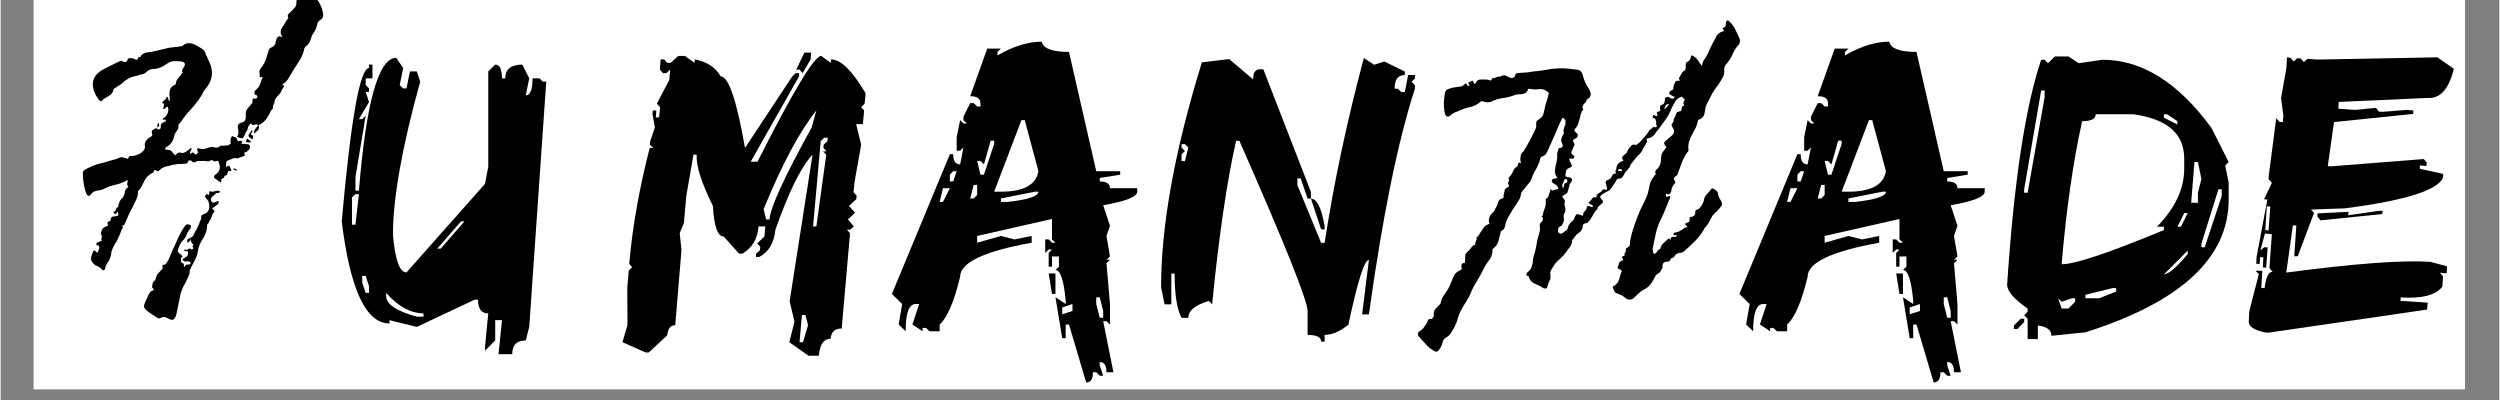
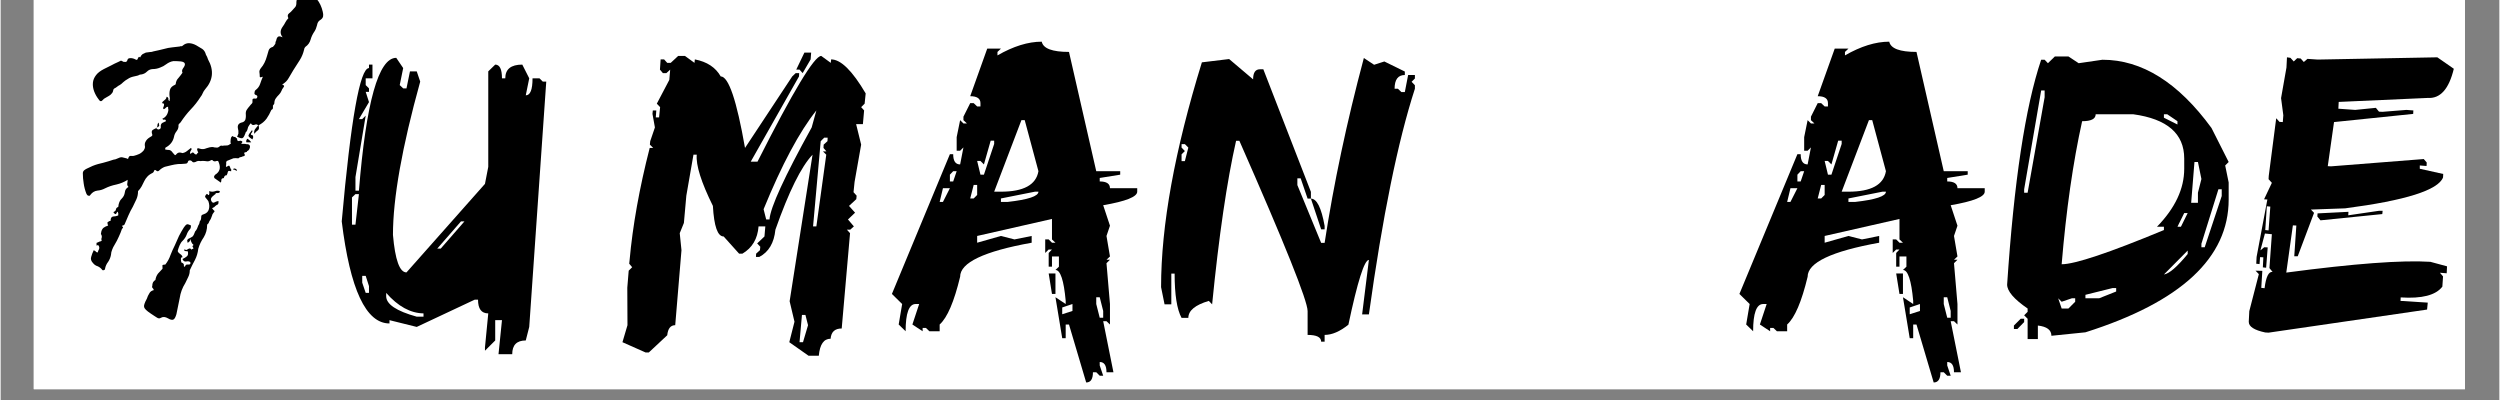
<svg xmlns="http://www.w3.org/2000/svg" width="300" zoomAndPan="magnify" viewBox="0 0 224.88 36" height="48" preserveAspectRatio="xMidYMid meet" version="1.0">
  <rect x="0" y="0" width="224.88" height="36" fill="#808080" stroke="none" />
  <defs>
    <g />
    <clipPath id="d9c35b5071">
      <path d="M 2.98 0 L 221.781 0 L 221.781 35.027 L 2.98 35.027 Z M 2.98 0 " clip-rule="nonzero" />
    </clipPath>
    <clipPath id="040172fd9f">
      <path d="M 6 0 L 30 0 L 30 35.027 L 6 35.027 Z M 6 0 " clip-rule="nonzero" />
    </clipPath>
    <clipPath id="e9eb46f215">
      <path d="M 1 0 L 23.602 0 L 23.602 29 L 1 29 Z M 1 0 " clip-rule="nonzero" />
    </clipPath>
    <clipPath id="ac5454aeb0">
      <rect x="0" width="24" y="0" height="36" />
    </clipPath>
    <clipPath id="5ac7e367f6">
      <path d="M 126 0 L 158 0 L 158 35.027 L 126 35.027 Z M 126 0 " clip-rule="nonzero" />
    </clipPath>
    <clipPath id="43ef9b8664">
-       <rect x="0" width="32" y="0" height="36" />
-     </clipPath>
+       </clipPath>
  </defs>
  <g clip-path="url(#d9c35b5071)">
    <path fill="#ffffff" d="M 2.98 0 L 221.898 0 L 221.898 35.027 L 2.98 35.027 Z M 2.98 0 " fill-opacity="1" fill-rule="nonzero" />
    <path fill="#ffffff" d="M 2.98 0 L 221.898 0 L 221.898 35.027 L 2.98 35.027 Z M 2.98 0 " fill-opacity="1" fill-rule="nonzero" />
  </g>
  <g clip-path="url(#040172fd9f)">
    <g transform="matrix(1, 0, 0, 1, 6, 0)">
      <g clip-path="url(#ac5454aeb0)">
        <g clip-path="url(#e9eb46f215)">
          <g fill="#000000" fill-opacity="1">
            <g transform="translate(1.973, 25.123)">
              <g>
                <path d="M 21.016 -24.062 C 21.055 -23.914 21.066 -23.781 21.047 -23.656 C 21.023 -23.52 20.926 -23.398 20.75 -23.297 C 20.613 -23.203 20.531 -23.055 20.5 -22.859 C 20.445 -22.641 20.375 -22.457 20.281 -22.312 C 20.113 -22.07 19.992 -21.82 19.922 -21.562 C 19.848 -21.289 19.691 -21.07 19.453 -20.906 C 19.379 -20.832 19.344 -20.758 19.344 -20.688 C 19.258 -20.32 19.125 -19.992 18.938 -19.703 C 18.75 -19.41 18.555 -19.109 18.359 -18.797 C 18.211 -18.555 18.078 -18.328 17.953 -18.109 C 17.828 -17.879 17.645 -17.691 17.406 -17.547 C 17.363 -17.504 17.391 -17.473 17.484 -17.453 C 17.555 -17.422 17.555 -17.359 17.484 -17.266 C 17.391 -17.148 17.328 -17.039 17.297 -16.938 C 17.242 -16.812 17.172 -16.703 17.078 -16.609 C 16.961 -16.492 16.867 -16.383 16.797 -16.281 C 16.703 -16.156 16.656 -16 16.656 -15.812 C 16.656 -15.781 16.613 -15.719 16.531 -15.625 L 16.531 -15.406 C 16.531 -15.332 16.484 -15.273 16.391 -15.234 C 16.266 -14.941 16.117 -14.676 15.953 -14.438 C 15.766 -14.188 15.523 -13.988 15.234 -13.844 C 15.305 -13.633 15.289 -13.488 15.188 -13.406 C 15.051 -13.312 14.941 -13.203 14.859 -13.078 C 14.816 -13.254 14.844 -13.398 14.938 -13.516 L 15.203 -13.844 L 15.234 -13.844 L 15.203 -13.844 C 15.117 -13.938 15.008 -13.953 14.875 -13.891 C 14.727 -13.836 14.617 -13.883 14.547 -14.031 C 14.516 -14 14.488 -13.973 14.469 -13.953 C 14.445 -13.91 14.422 -13.875 14.391 -13.844 C 14.316 -13.75 14.27 -13.641 14.25 -13.516 C 14.219 -13.379 14.156 -13.27 14.062 -13.188 C 14.062 -13.125 14.051 -13.086 14.031 -13.078 C 13.957 -12.859 13.875 -12.727 13.781 -12.688 C 13.688 -12.656 13.523 -12.703 13.297 -12.828 C 13.328 -12.859 13.352 -12.906 13.375 -12.969 C 13.375 -13 13.391 -13.035 13.422 -13.078 C 13.422 -13.16 13.422 -13.25 13.422 -13.344 C 13.41 -13.414 13.395 -13.5 13.375 -13.594 C 13.332 -13.852 13.441 -14.02 13.703 -14.094 C 13.891 -14.125 14.008 -14.223 14.062 -14.391 C 14.094 -14.535 14.102 -14.66 14.094 -14.766 C 14.07 -14.973 14.098 -15.129 14.172 -15.234 C 14.242 -15.348 14.328 -15.457 14.422 -15.562 C 14.492 -15.656 14.566 -15.738 14.641 -15.812 C 14.691 -15.863 14.707 -15.957 14.688 -16.094 C 14.688 -16.164 14.695 -16.207 14.719 -16.219 C 14.77 -16.258 14.844 -16.27 14.938 -16.25 C 15.031 -16.227 15.094 -16.273 15.125 -16.391 C 15.145 -16.484 15.098 -16.547 14.984 -16.578 C 14.879 -16.617 14.844 -16.691 14.875 -16.797 C 14.875 -16.891 14.906 -16.961 14.969 -17.016 C 15.164 -17.16 15.301 -17.344 15.375 -17.562 C 15.445 -17.781 15.531 -18 15.625 -18.219 C 15.57 -18.207 15.516 -18.191 15.453 -18.172 C 15.379 -18.148 15.344 -18.176 15.344 -18.25 C 15.344 -18.375 15.332 -18.504 15.312 -18.641 C 15.301 -18.742 15.348 -18.863 15.453 -19 C 15.691 -19.27 15.875 -19.633 16 -20.094 C 16.039 -20.238 16.086 -20.398 16.141 -20.578 C 16.191 -20.742 16.32 -20.852 16.531 -20.906 C 16.602 -20.977 16.676 -21.07 16.75 -21.188 C 16.75 -21.238 16.754 -21.289 16.766 -21.344 C 16.785 -21.406 16.805 -21.453 16.828 -21.484 C 16.859 -21.68 16.93 -21.801 17.047 -21.844 C 17.141 -21.863 17.258 -21.836 17.406 -21.766 C 17.164 -22.066 17.164 -22.383 17.406 -22.719 C 17.5 -22.844 17.582 -22.977 17.656 -23.125 C 17.727 -23.258 17.816 -23.379 17.922 -23.484 C 17.828 -23.672 17.848 -23.816 17.984 -23.922 C 18.109 -24.016 18.207 -24.109 18.281 -24.203 C 18.375 -24.305 18.461 -24.406 18.547 -24.5 C 18.617 -24.594 18.648 -24.727 18.641 -24.906 C 18.641 -25.094 18.703 -25.258 18.828 -25.406 C 18.953 -25.551 19.062 -25.707 19.156 -25.875 C 19.227 -25.977 19.336 -25.992 19.484 -25.922 C 20.305 -25.578 20.816 -24.957 21.016 -24.062 Z M 10.906 -7.891 C 11.051 -7.859 11.195 -7.867 11.344 -7.922 C 11.469 -7.973 11.602 -7.973 11.75 -7.922 C 11.75 -7.848 11.734 -7.801 11.703 -7.781 C 11.648 -7.758 11.602 -7.75 11.562 -7.75 C 11.508 -7.75 11.461 -7.75 11.422 -7.75 C 11.391 -7.738 11.363 -7.703 11.344 -7.641 C 11.312 -7.629 11.273 -7.602 11.234 -7.562 C 11.129 -7.488 11.047 -7.406 10.984 -7.312 C 10.93 -7.207 10.941 -7.098 11.016 -6.984 C 11.086 -6.879 11.172 -6.852 11.266 -6.906 C 11.359 -6.957 11.445 -6.992 11.531 -7.016 L 11.641 -7.016 C 11.629 -6.961 11.625 -6.906 11.625 -6.844 C 11.625 -6.789 11.602 -6.75 11.562 -6.719 C 11.469 -6.676 11.395 -6.629 11.344 -6.578 C 11.289 -6.504 11.207 -6.445 11.094 -6.406 C 11.039 -6.395 11.035 -6.379 11.078 -6.359 L 11.156 -6.25 C 11.188 -6.207 11.223 -6.172 11.266 -6.141 C 11.285 -6.098 11.266 -6.051 11.203 -6 C 11.191 -5.977 11.156 -5.926 11.094 -5.844 C 11.094 -5.82 11.078 -5.773 11.047 -5.703 C 11.004 -5.609 10.969 -5.516 10.938 -5.422 C 10.883 -5.336 10.836 -5.258 10.797 -5.188 C 10.766 -5.094 10.738 -5.035 10.719 -5.016 C 10.695 -4.992 10.676 -4.973 10.656 -4.953 C 10.625 -4.941 10.609 -4.914 10.609 -4.875 C 10.609 -4.477 10.508 -4.113 10.312 -3.781 C 10.082 -3.445 9.914 -3.098 9.812 -2.734 C 9.77 -2.367 9.672 -2.035 9.516 -1.734 C 9.348 -1.422 9.191 -1.109 9.047 -0.797 C 9.047 -0.578 9 -0.375 8.906 -0.188 L 8.641 0.359 C 8.379 0.773 8.211 1.223 8.141 1.703 C 8.047 2.191 7.945 2.676 7.844 3.156 C 7.77 3.406 7.688 3.562 7.594 3.625 C 7.477 3.695 7.312 3.664 7.094 3.531 C 6.844 3.383 6.625 3.367 6.438 3.484 C 6.332 3.555 6.211 3.547 6.078 3.453 L 5.812 3.281 C 5.719 3.227 5.625 3.164 5.531 3.094 C 5.164 2.852 4.969 2.66 4.938 2.516 C 4.895 2.391 4.977 2.133 5.188 1.75 C 5.238 1.582 5.312 1.426 5.406 1.281 C 5.477 1.133 5.613 1.035 5.812 0.984 C 5.789 0.91 5.754 0.848 5.703 0.797 C 5.648 0.754 5.641 0.691 5.672 0.609 C 5.672 0.348 5.766 0.172 5.953 0.078 C 5.984 -0.141 6.062 -0.332 6.188 -0.5 C 6.32 -0.645 6.461 -0.797 6.609 -0.953 C 6.566 -0.992 6.566 -1.031 6.609 -1.062 C 6.566 -1.176 6.57 -1.25 6.625 -1.281 C 6.688 -1.301 6.758 -1.312 6.844 -1.312 C 7.051 -1.57 7.207 -1.859 7.312 -2.172 C 7.426 -2.461 7.555 -2.754 7.703 -3.047 C 7.828 -3.336 7.953 -3.617 8.078 -3.891 C 8.211 -4.148 8.359 -4.406 8.516 -4.656 C 8.609 -4.801 8.703 -4.895 8.797 -4.938 C 8.891 -4.945 9.008 -4.91 9.156 -4.828 C 9.156 -4.68 9.129 -4.578 9.078 -4.516 C 8.93 -4.359 8.828 -4.188 8.766 -4 C 8.691 -3.801 8.57 -3.617 8.406 -3.453 C 8.301 -3.359 8.211 -3.227 8.141 -3.062 C 8.066 -2.883 8.008 -2.723 7.969 -2.578 C 7.957 -2.523 7.969 -2.477 8 -2.438 C 8.039 -2.383 8.086 -2.336 8.141 -2.297 C 8.191 -2.266 8.242 -2.223 8.297 -2.172 C 8.359 -2.109 8.391 -2.039 8.391 -1.969 C 8.297 -1.969 8.25 -1.93 8.25 -1.859 L 8.25 -1.75 C 8.25 -1.656 8.258 -1.594 8.281 -1.562 L 8.281 -1.5 C 8.312 -1.5 8.348 -1.484 8.391 -1.453 C 8.473 -1.41 8.516 -1.352 8.516 -1.281 C 8.504 -1.207 8.516 -1.145 8.547 -1.094 C 8.566 -1.113 8.586 -1.133 8.609 -1.156 C 8.629 -1.156 8.645 -1.172 8.656 -1.203 C 8.656 -1.242 8.664 -1.266 8.688 -1.266 C 8.707 -1.297 8.742 -1.312 8.797 -1.312 L 8.969 -1.312 C 9.02 -1.312 9.062 -1.332 9.094 -1.375 C 9.113 -1.383 9.113 -1.438 9.094 -1.531 C 9.008 -1.602 8.895 -1.625 8.75 -1.594 C 8.582 -1.551 8.461 -1.625 8.391 -1.812 C 8.555 -1.883 8.691 -1.969 8.797 -2.062 C 8.891 -2.145 8.914 -2.289 8.875 -2.5 C 8.844 -2.508 8.801 -2.516 8.75 -2.516 C 8.688 -2.516 8.629 -2.523 8.578 -2.547 C 8.555 -2.566 8.547 -2.594 8.547 -2.625 C 8.547 -2.645 8.566 -2.664 8.609 -2.688 C 8.641 -2.633 8.688 -2.613 8.75 -2.625 C 8.801 -2.645 8.852 -2.676 8.906 -2.719 C 8.945 -2.727 8.992 -2.742 9.047 -2.766 C 9.098 -2.766 9.145 -2.727 9.188 -2.656 C 9.238 -2.695 9.289 -2.723 9.344 -2.734 C 9.395 -2.754 9.383 -2.812 9.312 -2.906 C 9.281 -2.938 9.273 -2.961 9.297 -2.984 L 9.375 -3.062 L 9.375 -3.094 C 9.281 -3.164 9.219 -3.25 9.188 -3.344 L 9.078 -3.625 C 9.078 -3.531 9.066 -3.461 9.047 -3.422 C 8.973 -3.348 8.91 -3.297 8.859 -3.266 C 8.816 -3.41 8.805 -3.5 8.828 -3.531 C 8.848 -3.57 8.898 -3.617 8.984 -3.672 L 9.016 -3.672 C 9.203 -3.766 9.312 -3.836 9.344 -3.891 C 9.383 -3.93 9.445 -4.066 9.531 -4.297 C 9.602 -4.367 9.66 -4.453 9.703 -4.547 L 9.812 -4.828 C 9.863 -4.898 9.898 -4.977 9.922 -5.062 C 9.922 -5.156 9.957 -5.238 10.031 -5.312 C 10.062 -5.406 10.078 -5.508 10.078 -5.625 C 10.066 -5.727 10.145 -5.801 10.312 -5.844 C 10.562 -5.926 10.711 -6.078 10.766 -6.297 C 10.828 -6.516 10.812 -6.754 10.719 -7.016 C 10.676 -7.086 10.602 -7.18 10.5 -7.297 C 10.383 -7.398 10.41 -7.523 10.578 -7.672 C 10.617 -7.672 10.656 -7.645 10.688 -7.594 C 10.727 -7.539 10.766 -7.555 10.797 -7.641 C 10.816 -7.703 10.816 -7.77 10.797 -7.844 C 10.766 -7.914 10.801 -7.93 10.906 -7.891 Z M 14.281 -12.141 C 14.406 -12.117 14.469 -12.035 14.469 -11.891 C 14.445 -11.797 14.422 -11.723 14.391 -11.672 C 14.348 -11.598 14.285 -11.547 14.203 -11.516 C 14.203 -11.473 14.191 -11.453 14.172 -11.453 C 14.129 -11.43 14.094 -11.422 14.062 -11.422 C 14.008 -11.41 13.973 -11.395 13.953 -11.375 C 13.93 -11.352 13.941 -11.305 13.984 -11.234 C 14.016 -11.16 14.004 -11.113 13.953 -11.094 C 13.898 -11.062 13.852 -11.047 13.812 -11.047 C 13.738 -11.004 13.676 -10.984 13.625 -10.984 C 13.551 -10.973 13.484 -10.938 13.422 -10.875 C 13.203 -10.895 13.051 -10.895 12.969 -10.875 C 12.875 -10.844 12.68 -10.766 12.391 -10.641 C 12.348 -10.598 12.328 -10.562 12.328 -10.531 C 12.316 -10.488 12.316 -10.441 12.328 -10.391 C 12.328 -10.336 12.32 -10.281 12.312 -10.219 C 12.289 -10.195 12.289 -10.172 12.312 -10.141 C 12.32 -10.098 12.336 -10.086 12.359 -10.109 C 12.473 -10.18 12.547 -10.219 12.578 -10.219 C 12.617 -10.195 12.645 -10.16 12.656 -10.109 L 12.719 -9.953 C 12.738 -9.891 12.766 -9.852 12.797 -9.844 C 12.773 -9.82 12.766 -9.773 12.766 -9.703 C 12.586 -9.773 12.488 -9.754 12.469 -9.641 C 12.445 -9.516 12.41 -9.414 12.359 -9.344 C 12.234 -9.363 12.148 -9.281 12.109 -9.094 C 11.961 -9.082 11.891 -9.031 11.891 -8.938 C 11.891 -8.844 11.875 -8.758 11.844 -8.688 L 11.266 -9.094 C 11.223 -9.188 11.223 -9.258 11.266 -9.312 C 11.297 -9.375 11.359 -9.43 11.453 -9.484 C 11.797 -9.754 11.844 -10.141 11.594 -10.641 L 11.484 -10.641 C 11.297 -10.566 11.16 -10.594 11.078 -10.719 L 10.984 -10.719 C 10.836 -10.625 10.703 -10.586 10.578 -10.609 C 10.453 -10.629 10.316 -10.641 10.172 -10.641 C 10.078 -10.617 9.973 -10.617 9.859 -10.641 C 9.754 -10.641 9.656 -10.609 9.562 -10.547 C 9.414 -10.492 9.316 -10.504 9.266 -10.578 C 9.211 -10.648 9.141 -10.688 9.047 -10.688 C 8.953 -10.688 8.895 -10.641 8.875 -10.547 C 8.844 -10.441 8.766 -10.391 8.641 -10.391 C 8.41 -10.367 8.195 -10.359 8 -10.359 C 7.781 -10.336 7.57 -10.301 7.375 -10.25 C 7.176 -10.207 6.984 -10.16 6.797 -10.109 C 6.609 -10.035 6.441 -9.926 6.297 -9.781 C 6.223 -9.707 6.148 -9.691 6.078 -9.734 C 5.93 -9.859 5.852 -9.863 5.844 -9.75 C 5.801 -9.645 5.754 -9.582 5.703 -9.562 C 5.504 -9.469 5.348 -9.359 5.234 -9.234 C 5.117 -9.109 5.023 -8.973 4.953 -8.828 L 4.719 -8.359 C 4.625 -8.191 4.516 -8.047 4.391 -7.922 C 4.391 -7.66 4.344 -7.422 4.25 -7.203 C 4.133 -6.961 4.023 -6.734 3.922 -6.516 C 3.773 -6.266 3.645 -6.008 3.531 -5.75 L 3.203 -4.984 C 3.172 -4.879 3.098 -4.828 2.984 -4.828 C 2.953 -4.785 2.961 -4.738 3.016 -4.688 C 3.066 -4.633 3.047 -4.586 2.953 -4.547 C 2.867 -4.297 2.77 -4.051 2.656 -3.812 C 2.551 -3.57 2.426 -3.332 2.281 -3.094 C 2.188 -2.945 2.113 -2.801 2.062 -2.656 C 2 -2.508 1.961 -2.348 1.953 -2.172 C 1.91 -1.953 1.828 -1.75 1.703 -1.562 C 1.555 -1.375 1.461 -1.164 1.422 -0.938 C 1.422 -0.875 1.395 -0.836 1.344 -0.828 C 1.27 -0.785 1.211 -0.785 1.172 -0.828 C 1.066 -0.973 0.93 -1.082 0.766 -1.156 C 0.598 -1.207 0.461 -1.297 0.359 -1.422 C 0.172 -1.609 0.109 -1.801 0.172 -2 C 0.223 -2.195 0.301 -2.398 0.406 -2.609 C 0.469 -2.566 0.523 -2.531 0.578 -2.5 C 0.609 -2.438 0.672 -2.406 0.766 -2.406 C 0.785 -2.5 0.82 -2.594 0.875 -2.688 C 0.914 -2.781 0.914 -2.867 0.875 -2.953 C 0.844 -3.066 0.77 -3.086 0.656 -3.016 L 0.656 -3.266 C 0.75 -3.297 0.832 -3.332 0.906 -3.375 C 0.977 -3.383 1.051 -3.41 1.125 -3.453 C 1.082 -3.547 1.082 -3.645 1.125 -3.75 C 1.145 -3.863 1.117 -3.969 1.047 -4.062 C 1.047 -4.094 1.051 -4.117 1.062 -4.141 C 1.082 -4.336 1.148 -4.492 1.266 -4.609 C 1.367 -4.691 1.516 -4.766 1.703 -4.828 C 1.66 -4.898 1.641 -4.973 1.641 -5.047 C 1.617 -5.098 1.656 -5.145 1.75 -5.188 C 1.789 -5.219 1.828 -5.234 1.859 -5.234 C 1.898 -5.234 1.922 -5.242 1.922 -5.266 C 1.922 -5.504 2.004 -5.629 2.172 -5.641 C 2.316 -5.641 2.461 -5.672 2.609 -5.734 C 2.609 -5.785 2.609 -5.848 2.609 -5.922 C 2.586 -5.973 2.578 -6.023 2.578 -6.078 C 2.555 -6.066 2.535 -6.051 2.516 -6.031 C 2.484 -6.008 2.469 -5.988 2.469 -5.969 C 2.414 -5.844 2.352 -5.816 2.281 -5.891 L 2.188 -6 C 2.156 -6.02 2.176 -6.047 2.25 -6.078 C 2.344 -6.117 2.395 -6.191 2.406 -6.297 C 2.426 -6.391 2.492 -6.457 2.609 -6.5 C 2.641 -6.844 2.75 -7.098 2.938 -7.266 C 3.082 -7.41 3.172 -7.594 3.203 -7.812 C 3.223 -8.031 3.332 -8.191 3.531 -8.297 C 3.438 -8.391 3.398 -8.492 3.422 -8.609 C 3.441 -8.711 3.453 -8.82 3.453 -8.938 C 3.141 -8.738 2.801 -8.598 2.438 -8.516 C 2.07 -8.441 1.734 -8.328 1.422 -8.172 C 1.203 -8.055 0.973 -7.988 0.734 -7.969 C 0.484 -7.938 0.273 -7.812 0.109 -7.594 C 0.055 -7.5 -0.004 -7.473 -0.078 -7.516 C -0.148 -7.523 -0.207 -7.578 -0.25 -7.672 C -0.375 -7.984 -0.457 -8.297 -0.5 -8.609 C -0.551 -8.922 -0.578 -9.227 -0.578 -9.531 C -0.578 -9.645 -0.531 -9.738 -0.438 -9.812 C -0.344 -9.883 -0.254 -9.938 -0.172 -9.969 C 0.141 -10.133 0.461 -10.266 0.797 -10.359 C 1.109 -10.43 1.422 -10.516 1.734 -10.609 C 1.879 -10.66 2.023 -10.707 2.172 -10.75 C 2.297 -10.758 2.43 -10.801 2.578 -10.875 C 2.703 -10.945 2.828 -10.977 2.953 -10.969 C 3.086 -10.945 3.219 -10.914 3.344 -10.875 C 3.375 -10.863 3.41 -10.848 3.453 -10.828 C 3.473 -10.805 3.492 -10.82 3.516 -10.875 C 3.547 -11.02 3.617 -11.094 3.734 -11.094 C 3.816 -11.082 3.906 -11.082 4 -11.094 C 4.164 -11.133 4.332 -11.191 4.5 -11.266 C 4.645 -11.336 4.781 -11.445 4.906 -11.594 C 4.938 -11.645 4.961 -11.695 4.984 -11.75 C 5.004 -11.789 5.016 -11.848 5.016 -11.922 C 4.973 -12.117 5 -12.285 5.094 -12.422 C 5.164 -12.547 5.273 -12.656 5.422 -12.75 C 5.484 -12.781 5.551 -12.82 5.625 -12.875 C 5.676 -12.914 5.691 -12.961 5.672 -13.016 C 5.598 -13.211 5.609 -13.348 5.703 -13.422 C 5.797 -13.484 5.906 -13.539 6.031 -13.594 C 6.125 -13.477 6.211 -13.441 6.297 -13.484 C 6.391 -13.516 6.438 -13.578 6.438 -13.672 C 6.414 -13.859 6.461 -13.988 6.578 -14.062 C 6.672 -14.113 6.781 -14.164 6.906 -14.219 C 6.883 -14.332 6.836 -14.379 6.766 -14.359 C 6.691 -14.328 6.629 -14.352 6.578 -14.438 C 6.891 -14.57 7.07 -14.836 7.125 -15.234 C 7.102 -15.285 7.094 -15.379 7.094 -15.516 C 7.008 -15.516 6.945 -15.488 6.906 -15.438 C 6.852 -15.375 6.789 -15.328 6.719 -15.297 C 6.656 -15.328 6.633 -15.375 6.656 -15.438 L 6.719 -15.594 C 6.727 -15.645 6.734 -15.703 6.734 -15.766 C 6.723 -15.797 6.66 -15.82 6.547 -15.844 C 6.586 -15.938 6.613 -15.984 6.625 -15.984 C 6.695 -16.055 6.77 -16.117 6.844 -16.172 C 6.906 -16.223 6.945 -16.305 6.969 -16.422 C 7.07 -16.379 7.125 -16.312 7.125 -16.219 C 7.102 -16.133 7.141 -16.07 7.234 -16.031 C 7.234 -16.156 7.242 -16.25 7.266 -16.312 C 7.242 -16.32 7.234 -16.348 7.234 -16.391 C 7.203 -16.641 7.211 -16.859 7.266 -17.047 C 7.316 -17.234 7.461 -17.379 7.703 -17.484 C 7.754 -17.504 7.781 -17.531 7.781 -17.562 C 7.801 -17.781 7.883 -17.961 8.031 -18.109 C 8.156 -18.254 8.273 -18.41 8.391 -18.578 C 8.328 -18.703 8.344 -18.832 8.438 -18.969 C 8.719 -19.332 8.656 -19.539 8.25 -19.594 C 8.031 -19.613 7.812 -19.625 7.594 -19.625 C 7.375 -19.602 7.145 -19.504 6.906 -19.328 C 6.758 -19.211 6.586 -19.117 6.391 -19.047 C 6.172 -18.953 5.941 -18.906 5.703 -18.906 C 5.504 -18.895 5.336 -18.82 5.203 -18.688 C 5.055 -18.539 4.883 -18.453 4.688 -18.422 C 4.633 -18.422 4.578 -18.41 4.516 -18.391 C 4.441 -18.348 4.379 -18.32 4.328 -18.312 C 4.16 -18.27 4.023 -18.238 3.922 -18.219 C 3.797 -18.188 3.688 -18.145 3.594 -18.094 C 3.477 -18.031 3.367 -17.961 3.266 -17.891 C 3.148 -17.805 3.02 -17.695 2.875 -17.562 C 2.781 -17.488 2.695 -17.438 2.625 -17.406 C 2.551 -17.352 2.473 -17.297 2.391 -17.234 C 2.348 -17.203 2.301 -17.176 2.25 -17.156 C 2.195 -17.113 2.172 -17.078 2.172 -17.047 C 2.148 -16.898 2.102 -16.789 2.031 -16.719 C 1.957 -16.625 1.875 -16.551 1.781 -16.5 L 1.484 -16.328 C 1.367 -16.273 1.273 -16.203 1.203 -16.109 C 1.078 -15.961 0.953 -15.992 0.828 -16.203 C 0.66 -16.422 0.531 -16.656 0.438 -16.906 C 0.344 -17.164 0.305 -17.422 0.328 -17.672 C 0.348 -17.91 0.441 -18.141 0.609 -18.359 C 0.754 -18.555 0.988 -18.738 1.312 -18.906 C 1.531 -19.02 1.75 -19.129 1.969 -19.234 C 2.176 -19.348 2.391 -19.453 2.609 -19.547 C 2.68 -19.578 2.754 -19.613 2.828 -19.656 C 2.898 -19.664 2.977 -19.633 3.062 -19.562 C 3.102 -19.551 3.172 -19.547 3.266 -19.547 C 3.348 -19.547 3.41 -19.617 3.453 -19.766 C 3.473 -19.848 3.566 -19.891 3.734 -19.891 C 3.879 -19.891 4.023 -19.848 4.172 -19.766 C 4.242 -19.723 4.297 -19.723 4.328 -19.766 C 4.348 -19.797 4.367 -19.836 4.391 -19.891 C 4.398 -19.93 4.426 -19.969 4.469 -20 C 4.488 -20.02 4.523 -20.004 4.578 -19.953 C 4.629 -20.078 4.703 -20.176 4.797 -20.25 C 4.891 -20.301 4.988 -20.348 5.094 -20.391 C 5.207 -20.41 5.328 -20.426 5.453 -20.438 C 5.566 -20.438 5.676 -20.457 5.781 -20.5 C 5.926 -20.531 6.094 -20.566 6.281 -20.609 C 6.438 -20.648 6.586 -20.688 6.734 -20.719 C 6.973 -20.789 7.211 -20.836 7.453 -20.859 C 7.672 -20.879 7.898 -20.906 8.141 -20.938 C 8.172 -20.957 8.219 -20.969 8.281 -20.969 C 8.312 -20.945 8.348 -20.957 8.391 -21 C 8.586 -21.176 8.797 -21.254 9.016 -21.234 C 9.211 -21.223 9.414 -21.16 9.625 -21.047 C 9.801 -20.941 9.984 -20.832 10.172 -20.719 C 10.336 -20.602 10.445 -20.43 10.5 -20.203 C 10.531 -20.129 10.566 -20.062 10.609 -20 C 10.629 -19.926 10.656 -19.852 10.688 -19.781 C 11.238 -18.801 11.148 -17.898 10.422 -17.078 C 10.328 -16.961 10.258 -16.852 10.219 -16.75 C 10.164 -16.613 10.102 -16.504 10.031 -16.422 C 9.758 -15.992 9.457 -15.609 9.125 -15.266 C 8.801 -14.922 8.5 -14.535 8.219 -14.109 L 8.109 -14 C 8.055 -13.945 8.031 -13.906 8.031 -13.875 C 8.051 -13.664 7.992 -13.477 7.859 -13.312 C 7.734 -13.156 7.656 -12.984 7.625 -12.797 C 7.531 -12.379 7.281 -12.062 6.875 -11.844 C 6.844 -11.82 6.832 -11.801 6.844 -11.781 C 6.844 -11.75 6.836 -11.711 6.828 -11.672 C 6.953 -11.641 7.078 -11.625 7.203 -11.625 C 7.316 -11.602 7.422 -11.52 7.516 -11.375 C 7.566 -11.32 7.617 -11.266 7.672 -11.203 C 7.711 -11.129 7.773 -11.148 7.859 -11.266 C 7.973 -11.391 8.113 -11.426 8.281 -11.375 C 8.312 -11.375 8.336 -11.363 8.359 -11.344 C 8.523 -11.363 8.672 -11.426 8.797 -11.531 C 8.922 -11.625 9.039 -11.719 9.156 -11.812 C 9.207 -11.758 9.223 -11.711 9.203 -11.672 L 9.125 -11.531 C 9.094 -11.477 9.078 -11.438 9.078 -11.406 C 9.055 -11.363 9.07 -11.316 9.125 -11.266 C 9.238 -11.41 9.336 -11.438 9.422 -11.344 C 9.492 -11.238 9.578 -11.203 9.672 -11.234 C 9.711 -11.328 9.758 -11.375 9.812 -11.375 C 9.645 -11.719 9.68 -11.844 9.922 -11.75 C 10.141 -11.676 10.348 -11.688 10.547 -11.781 C 10.734 -11.852 10.926 -11.891 11.125 -11.891 C 11.219 -11.859 11.316 -11.844 11.422 -11.844 C 11.516 -11.82 11.609 -11.848 11.703 -11.922 C 11.797 -12.016 11.883 -12.039 11.969 -12 C 12.062 -12.02 12.203 -12.031 12.391 -12.031 C 12.484 -12.031 12.602 -12.086 12.75 -12.203 C 12.707 -12.285 12.695 -12.363 12.719 -12.438 C 12.719 -12.508 12.727 -12.594 12.75 -12.688 C 12.758 -12.758 12.797 -12.816 12.859 -12.859 C 12.891 -12.891 12.941 -12.867 13.016 -12.797 C 13.086 -12.816 13.145 -12.801 13.188 -12.75 C 13.195 -12.688 13.234 -12.664 13.297 -12.688 C 13.305 -12.633 13.312 -12.586 13.312 -12.547 C 13.312 -12.492 13.344 -12.453 13.406 -12.422 C 13.414 -12.422 13.43 -12.426 13.453 -12.438 C 13.473 -12.438 13.492 -12.438 13.516 -12.438 C 13.598 -12.477 13.68 -12.461 13.766 -12.391 C 13.797 -12.348 13.773 -12.289 13.703 -12.219 C 13.703 -12.207 13.691 -12.191 13.672 -12.172 L 13.781 -12.172 C 13.875 -12.172 13.957 -12.172 14.031 -12.172 C 14.102 -12.148 14.188 -12.141 14.281 -12.141 Z M 14.641 -13.406 C 14.691 -13.363 14.707 -13.328 14.688 -13.297 C 14.656 -13.234 14.629 -13.188 14.609 -13.156 C 14.566 -13.113 14.547 -13.078 14.547 -13.047 C 14.547 -12.992 14.602 -12.957 14.719 -12.938 C 14.75 -12.863 14.758 -12.801 14.75 -12.75 L 14.688 -12.578 C 14.445 -12.723 14.328 -12.832 14.328 -12.906 C 14.328 -12.977 14.43 -13.145 14.641 -13.406 Z M 6.25 -14.094 C 6.281 -13.945 6.297 -13.852 6.297 -13.812 C 6.285 -13.758 6.211 -13.703 6.078 -13.641 C 6.117 -13.703 6.141 -13.781 6.141 -13.875 C 6.141 -13.957 6.176 -14.031 6.25 -14.094 Z M 6.031 -13.594 L 6.031 -13.625 L 6.078 -13.641 Z M 13.016 -9.969 C 13.086 -9.957 13.148 -9.941 13.203 -9.922 C 13.266 -9.879 13.285 -9.816 13.266 -9.734 C 13.223 -9.742 13.188 -9.77 13.156 -9.812 C 13.102 -9.844 13.047 -9.859 12.984 -9.859 L 12.938 -9.859 C 12.969 -9.898 12.992 -9.938 13.016 -9.969 Z M 14.219 -12.641 C 14.363 -12.566 14.484 -12.457 14.578 -12.312 L 14.141 -12.312 C 14.117 -12.383 14.117 -12.445 14.141 -12.5 C 14.16 -12.531 14.188 -12.578 14.219 -12.641 Z M 14.578 -12.312 L 14.578 -12.281 Z M 14.578 -12.312 " />
              </g>
            </g>
          </g>
        </g>
      </g>
    </g>
  </g>
  <g fill="#000000" fill-opacity="1">
    <g transform="translate(30.415, 29.189)">
      <g>
        <path d="M 5.188 -23.984 L 5.812 -23.062 L 5.5 -21.531 L 5.812 -21.234 L 6.109 -21.234 L 6.422 -22.766 L 7.031 -22.766 L 7.344 -21.844 C 5.707 -15.945 4.891 -11.348 4.891 -8.047 C 5.086 -5.797 5.492 -4.672 6.109 -4.672 L 13.172 -12.641 L 13.469 -14.172 L 13.469 -22.766 L 14.094 -23.375 C 14.5 -23.375 14.703 -22.961 14.703 -22.141 L 15 -22.141 C 15 -22.961 15.508 -23.375 16.531 -23.375 L 17.156 -22.141 L 16.844 -20.609 C 17.25 -20.609 17.453 -21.117 17.453 -22.141 L 18.078 -22.141 L 18.375 -21.844 L 18.688 -21.844 L 17.156 0.234 L 16.844 1.453 C 16.031 1.453 15.625 1.863 15.625 2.688 L 14.391 2.688 L 14.703 -0.375 L 14.094 -0.375 L 14.094 1.453 L 13.172 2.375 L 13.172 2.078 L 13.469 -0.984 C 12.852 -0.984 12.547 -1.395 12.547 -2.219 L 12.25 -2.219 L 7.031 0.234 L 4.578 -0.375 L 4.578 -0.078 C 2.461 -0.078 1.031 -3.141 0.281 -9.266 C 1.102 -18.461 1.922 -23.062 2.734 -23.062 L 2.734 -23.375 L 3.047 -23.375 L 3.047 -22.141 L 2.438 -22.141 L 2.438 -21.531 L 2.734 -21.234 L 2.734 -20.922 L 2.438 -20.922 L 2.734 -20 L 1.828 -18.469 L 2.125 -18.469 L 2.438 -18.781 L 1.516 -13.25 L 1.516 -12.031 L 1.828 -12.031 C 2.473 -20 3.594 -23.984 5.188 -23.984 Z M 1.516 -11.719 L 1.203 -11.422 L 1.203 -8.969 L 1.516 -8.969 L 1.828 -11.719 Z M 11.016 -9.266 L 8.875 -6.812 L 9.188 -6.812 L 11.328 -9.266 Z M 2.125 -4.359 L 2.125 -3.75 L 2.438 -2.828 L 2.734 -2.828 L 2.734 -3.438 L 2.438 -4.359 Z M 4.281 -2.828 L 4.281 -2.531 C 4.281 -1.812 5.195 -1.195 7.031 -0.688 L 7.641 -0.688 L 7.641 -0.984 C 6.461 -1.004 5.344 -1.617 4.281 -2.828 Z M 4.281 -2.828 " />
      </g>
    </g>
  </g>
  <g fill="#000000" fill-opacity="1">
    <g transform="translate(81.493, 29.189)">
      <g>
        <path d="M 12.203 -25.438 C 12.336 -24.82 13.156 -24.516 14.656 -24.516 L 17.109 -13.781 L 19.266 -13.781 L 19.266 -13.469 L 17.422 -13.172 L 17.422 -12.859 C 18.035 -12.859 18.344 -12.656 18.344 -12.25 L 20.797 -12.25 L 20.797 -11.938 C 20.797 -11.477 19.773 -11.07 17.734 -10.719 L 18.344 -8.875 L 18.031 -7.953 L 18.344 -6.109 L 18.031 -5.812 L 18.344 -5.812 L 18.031 -5.5 L 18.344 -1.828 L 18.344 0.016 L 18.031 -0.281 L 17.734 -0.281 L 18.656 4.312 L 18.031 4.312 C 18.031 3.695 17.828 3.391 17.422 3.391 L 17.422 3.703 L 17.734 4.625 L 17.422 4.625 L 17.109 4.312 L 16.812 4.312 C 16.812 4.926 16.609 5.234 16.203 5.234 L 14.656 0.016 L 14.359 0.016 L 14.359 1.25 L 14.047 1.25 L 13.438 -2.438 L 14.359 -1.828 L 14.359 -2.125 C 14.191 -3.969 13.883 -4.891 13.438 -4.891 L 13.75 -5.188 L 13.75 -6.109 L 13.125 -6.109 L 13.125 -5.188 L 12.828 -5.188 L 12.828 -6.422 L 13.125 -6.734 L 12.828 -6.734 L 12.516 -6.422 L 12.516 -7.641 L 12.828 -7.641 L 13.125 -7.344 L 13.438 -7.344 L 13.125 -7.641 L 13.125 -9.484 L 6.391 -7.953 L 6.391 -7.344 L 8.531 -7.953 L 9.75 -7.641 L 11.297 -7.953 L 11.297 -7.344 C 7.004 -6.57 4.859 -5.551 4.859 -4.281 C 4.316 -2.031 3.703 -0.598 3.016 0.016 L 3.016 0.625 L 2.094 0.625 L 1.781 0.328 L 1.484 0.328 L 1.484 0.625 L 0.562 0.016 L 1.172 -1.828 L 0.859 -1.828 C 0.254 -1.828 -0.047 -1.008 -0.047 0.625 L -0.672 0.016 L -0.359 -1.828 L -1.281 -2.734 L 3.938 -15.312 L 4.234 -15.312 C 4.234 -14.695 4.441 -14.391 4.859 -14.391 L 5.156 -15.922 L 4.859 -15.625 L 4.547 -15.625 L 4.547 -16.844 L 4.859 -18.375 L 5.156 -18.078 L 5.469 -18.078 L 5.156 -18.375 L 5.156 -18.688 L 5.766 -19.906 L 6.078 -19.906 L 6.391 -19.609 L 6.688 -19.609 L 6.688 -19.906 C 6.688 -20.32 6.379 -20.531 5.766 -20.531 L 7.297 -24.812 L 8.531 -24.812 L 8.219 -24.516 L 8.219 -24.203 C 9.645 -25.023 10.973 -25.438 12.203 -25.438 Z M 10.375 -18.375 L 7.922 -11.938 L 8.531 -11.938 C 10.57 -11.938 11.695 -12.551 11.906 -13.781 L 10.672 -18.375 Z M 7.609 -16.531 L 7 -14.391 L 6.688 -14.703 L 6.391 -14.703 L 6.688 -13.469 L 7 -13.469 L 7.922 -16.234 L 7.922 -16.531 Z M 4.234 -13.781 L 3.938 -13.469 L 3.938 -12.859 L 4.234 -12.859 L 4.547 -13.781 Z M 6.078 -12.547 L 5.766 -11.328 L 6.078 -11.328 L 6.391 -11.641 L 6.391 -12.547 Z M 3.312 -12.25 L 3.016 -11.016 L 3.312 -11.016 L 3.938 -12.25 Z M 8.531 -11.328 L 8.531 -11.016 L 9.141 -11.016 C 10.984 -11.223 11.906 -11.531 11.906 -11.938 L 11.594 -11.938 Z M 12.828 -4.578 L 13.438 -4.578 L 13.438 -2.734 L 13.125 -2.734 Z M 17.109 -2.438 L 17.109 -1.828 L 17.422 -0.594 L 17.734 -0.594 L 17.734 -1.203 L 17.422 -2.438 Z M 14.047 -1.516 L 14.047 -0.906 L 14.969 -1.203 L 14.969 -1.828 Z M 14.047 -1.516 " />
      </g>
    </g>
  </g>
  <g fill="#000000" fill-opacity="1">
    <g transform="translate(104.328, 29.189)">
      <g>
        <path d="M 6.234 -23.875 L 8.391 -22.047 C 8.391 -22.648 8.594 -22.953 9 -22.953 L 9.312 -22.953 L 13.594 -11.922 L 13.594 -11.312 L 13.297 -11.312 L 12.672 -13.141 L 12.375 -13.141 L 12.375 -12.531 L 14.516 -7.328 L 14.828 -7.328 C 15.641 -12.641 16.816 -18.188 18.359 -23.969 L 19.281 -23.359 L 20.203 -23.656 L 22.047 -22.75 L 22.047 -22.438 C 21.43 -22.438 21.125 -22.023 21.125 -21.203 L 21.422 -21.203 L 21.734 -20.906 L 22.047 -20.906 L 22.344 -22.438 L 22.953 -22.438 L 22.953 -22.125 L 22.656 -21.828 L 22.953 -21.516 L 22.953 -21.203 C 21.422 -16.484 20.039 -9.711 18.812 -0.891 L 18.203 -0.891 L 18.812 -5.797 C 18.406 -5.797 17.789 -3.852 16.969 0.031 C 16.207 0.645 15.492 0.953 14.828 0.953 L 14.828 1.562 L 14.516 1.562 C 14.516 1.156 14.109 0.953 13.297 0.953 L 13.297 -1.188 C 13.297 -2.113 11.25 -7.223 7.156 -16.516 L 6.859 -16.516 C 6.035 -12.879 5.316 -7.973 4.703 -1.797 L 4.406 -2.109 C 3.176 -1.742 2.562 -1.234 2.562 -0.578 L 1.953 -0.578 C 1.535 -1.348 1.328 -2.676 1.328 -4.562 L 1.031 -4.562 L 1.031 -1.797 L 0.422 -1.797 L 0.109 -3.344 C 0.109 -8.895 1.332 -15.641 3.781 -23.578 Z M 1.953 -16.219 L 1.953 -15.906 L 2.25 -15.594 L 1.953 -15.297 L 1.953 -14.688 L 2.25 -14.688 L 2.562 -15.906 L 2.25 -16.219 Z M 13.594 -11.312 C 14.125 -11.312 14.535 -10.492 14.828 -8.859 L 14.828 -8.547 L 14.516 -8.547 Z M 13.594 -11.312 " />
      </g>
    </g>
  </g>
  <g clip-path="url(#5ac7e367f6)">
    <g transform="matrix(1, 0, 0, 1, 126, 0)">
      <g clip-path="url(#43ef9b8664)">
        <g fill="#000000" fill-opacity="1">
          <g transform="translate(2.371, 24.083)">
            <g>
              <path d="M 28.125 -20.625 C 28.164 -20.531 28.176 -20.422 28.156 -20.297 C 28.125 -20.16 28.062 -20.051 27.969 -19.969 C 27.758 -19.707 27.594 -19.426 27.469 -19.125 C 27.32 -18.812 27.133 -18.531 26.906 -18.281 C 26.801 -18.164 26.75 -18.016 26.75 -17.828 C 26.77 -17.555 26.723 -17.316 26.609 -17.109 C 26.492 -16.891 26.363 -16.676 26.219 -16.469 C 26.02 -16.219 25.844 -15.961 25.688 -15.703 C 25.539 -15.422 25.395 -15.133 25.25 -14.844 C 25.219 -14.781 25.191 -14.723 25.172 -14.672 C 25.129 -14.598 25.098 -14.535 25.078 -14.484 C 25.047 -14.242 25.004 -14.008 24.953 -13.781 C 24.891 -13.562 24.723 -13.406 24.453 -13.312 L 24.391 -13.266 C 24.359 -13.047 24.297 -12.832 24.203 -12.625 C 24.086 -12.406 23.973 -12.191 23.859 -11.984 C 23.754 -11.785 23.664 -11.578 23.594 -11.359 C 23.52 -11.129 23.5 -10.883 23.531 -10.625 C 23.551 -10.539 23.504 -10.441 23.391 -10.328 C 23.211 -10.066 23.066 -9.789 22.953 -9.5 L 22.625 -8.609 C 22.582 -8.535 22.562 -8.473 22.562 -8.422 C 22.539 -8.348 22.492 -8.289 22.422 -8.25 C 22.223 -8.156 22.176 -8.016 22.281 -7.828 C 22.375 -7.742 22.367 -7.645 22.266 -7.531 C 22.098 -7.344 22.004 -7.129 21.984 -6.891 C 21.984 -6.836 21.961 -6.785 21.922 -6.734 C 21.891 -6.66 21.828 -6.613 21.734 -6.594 C 21.691 -6.594 21.633 -6.609 21.562 -6.641 C 21.488 -6.66 21.473 -6.598 21.516 -6.453 C 21.547 -6.336 21.598 -6.316 21.672 -6.391 C 21.754 -6.453 21.836 -6.453 21.922 -6.391 C 21.773 -6.055 21.641 -5.727 21.516 -5.406 C 21.379 -5.051 21.227 -4.707 21.062 -4.375 C 20.844 -3.945 20.688 -3.516 20.594 -3.078 C 20.488 -2.609 20.391 -2.133 20.297 -1.656 C 20.328 -1.582 20.344 -1.508 20.344 -1.438 C 20.332 -1.344 20.375 -1.27 20.469 -1.219 C 20.52 -1.27 20.598 -1.332 20.703 -1.406 C 20.723 -1.539 20.816 -1.625 20.984 -1.656 C 20.984 -1.719 20.992 -1.754 21.016 -1.766 C 21.066 -1.953 21.16 -2.102 21.297 -2.219 C 21.422 -2.312 21.539 -2.422 21.656 -2.547 C 21.707 -2.598 21.758 -2.617 21.812 -2.609 C 21.852 -2.566 21.891 -2.523 21.922 -2.484 C 21.922 -2.691 22 -2.785 22.156 -2.766 C 22.301 -2.734 22.41 -2.766 22.484 -2.859 C 22.441 -2.941 22.395 -2.969 22.344 -2.938 C 22.289 -2.895 22.242 -2.895 22.203 -2.938 C 22.172 -2.969 22.172 -3.016 22.203 -3.078 C 22.242 -3.129 22.281 -3.156 22.312 -3.156 C 22.426 -3.156 22.531 -3.18 22.625 -3.234 C 22.719 -3.273 22.805 -3.32 22.891 -3.375 L 23.141 -3.547 C 23.211 -3.598 23.297 -3.625 23.391 -3.625 C 23.43 -3.664 23.43 -3.703 23.391 -3.734 C 23.336 -3.773 23.289 -3.812 23.25 -3.844 C 23.219 -3.883 23.211 -3.922 23.234 -3.953 C 23.234 -3.973 23.297 -4.004 23.422 -4.047 C 23.441 -4.047 23.461 -4.051 23.484 -4.062 C 23.555 -4.082 23.602 -4.125 23.625 -4.188 C 23.625 -4.219 23.625 -4.258 23.625 -4.312 C 23.625 -4.375 23.629 -4.43 23.641 -4.484 C 23.641 -4.523 23.688 -4.551 23.781 -4.562 C 24.039 -4.602 24.16 -4.754 24.141 -5.016 C 24.141 -5.109 24.188 -5.172 24.281 -5.203 C 24.352 -5.223 24.426 -5.258 24.5 -5.312 C 24.594 -5.426 24.676 -5.535 24.75 -5.641 C 24.82 -5.754 24.879 -5.895 24.922 -6.062 C 24.941 -6.27 25.035 -6.457 25.203 -6.625 C 25.348 -6.77 25.484 -6.93 25.609 -7.109 C 25.648 -7.148 25.723 -7.133 25.828 -7.062 C 26.035 -6.969 26.156 -6.836 26.188 -6.672 C 26.207 -6.484 26.266 -6.316 26.359 -6.172 C 26.547 -5.93 26.594 -5.727 26.5 -5.562 C 26.383 -5.395 26.254 -5.238 26.109 -5.094 L 25.688 -4.672 C 25.582 -4.473 25.484 -4.281 25.391 -4.094 C 25.273 -3.895 25.145 -3.723 25 -3.578 C 24.781 -3.148 24.504 -2.77 24.172 -2.438 C 23.836 -2.102 23.492 -1.781 23.141 -1.469 C 23.035 -1.375 22.91 -1.328 22.766 -1.328 C 22.598 -1.305 22.457 -1.242 22.344 -1.141 C 22.289 -0.973 22.16 -0.867 21.953 -0.828 C 21.93 -0.734 21.895 -0.66 21.844 -0.609 C 21.77 -0.555 21.707 -0.531 21.656 -0.531 C 21.445 -0.531 21.316 -0.484 21.266 -0.391 C 21.191 -0.297 21.172 -0.156 21.203 0.031 L 21.125 0.109 C 21.082 0.254 21.02 0.363 20.938 0.438 C 20.82 0.508 20.707 0.594 20.594 0.688 C 20.469 0.945 20.332 1.188 20.188 1.406 C 20.039 1.645 19.805 1.844 19.484 2 C 19.336 2.07 19.203 2.172 19.078 2.297 C 18.953 2.422 18.812 2.551 18.656 2.688 C 18.406 2.945 18.129 2.957 17.828 2.719 C 17.723 2.625 17.613 2.547 17.5 2.484 C 17.375 2.43 17.242 2.379 17.109 2.328 C 16.984 2.285 16.898 2.219 16.859 2.125 L 16.75 1.859 C 16.695 1.766 16.719 1.691 16.812 1.641 C 16.895 1.598 16.969 1.551 17.031 1.5 C 17.176 1.352 17.273 1.164 17.328 0.938 C 17.367 0.738 17.438 0.535 17.531 0.328 C 17.531 0.273 17.484 0.223 17.391 0.172 C 17.172 0.109 17.098 0.023 17.172 -0.078 C 17.223 -0.172 17.258 -0.273 17.281 -0.391 C 17.301 -0.492 17.383 -0.566 17.531 -0.609 C 17.656 -0.648 17.68 -0.711 17.609 -0.797 C 17.555 -0.867 17.547 -0.926 17.578 -0.969 C 17.598 -1.008 17.633 -1.035 17.688 -1.047 C 17.727 -1.066 17.766 -1.098 17.797 -1.141 C 17.816 -1.148 17.801 -1.188 17.75 -1.25 C 17.844 -1.32 17.891 -1.41 17.891 -1.516 C 17.891 -1.629 17.906 -1.707 17.938 -1.75 C 18.102 -1.82 18.207 -1.91 18.25 -2.016 C 18.27 -2.129 18.281 -2.25 18.281 -2.375 C 18.289 -2.508 18.316 -2.641 18.359 -2.766 C 18.379 -2.879 18.406 -2.988 18.438 -3.094 C 18.582 -3.582 18.738 -4.047 18.906 -4.484 C 19.07 -4.93 19.266 -5.363 19.484 -5.781 C 19.641 -6.062 19.766 -6.344 19.859 -6.625 C 19.93 -6.895 19.992 -7.176 20.047 -7.469 C 20.078 -7.633 20.141 -7.785 20.234 -7.922 C 20.305 -8.023 20.383 -8.145 20.469 -8.281 L 20.547 -8.359 C 20.566 -8.379 20.582 -8.391 20.594 -8.391 C 20.508 -8.586 20.531 -8.734 20.656 -8.828 C 20.781 -8.922 20.875 -9.039 20.938 -9.188 C 21.008 -9.332 21.047 -9.484 21.047 -9.641 C 21.047 -9.785 21.062 -9.93 21.094 -10.078 C 21.113 -10.223 21.18 -10.363 21.297 -10.5 C 21.391 -10.602 21.473 -10.723 21.547 -10.859 C 21.453 -10.941 21.383 -11.031 21.344 -11.125 C 21.312 -11.219 21.367 -11.32 21.516 -11.438 C 21.566 -11.469 21.617 -11.516 21.672 -11.578 C 21.711 -11.609 21.758 -11.645 21.812 -11.688 C 21.977 -11.812 22.109 -11.945 22.203 -12.094 C 22.273 -12.25 22.238 -12.426 22.094 -12.625 C 21.977 -12.77 21.988 -12.91 22.125 -13.047 C 22.176 -13.098 22.203 -13.172 22.203 -13.266 C 22.203 -13.336 22.223 -13.41 22.266 -13.484 C 22.336 -13.598 22.391 -13.719 22.422 -13.844 C 22.441 -13.969 22.555 -14.039 22.766 -14.062 C 22.867 -14.082 22.922 -14.176 22.922 -14.344 C 22.922 -14.488 23.004 -14.57 23.172 -14.594 C 23.078 -14.688 23.051 -14.781 23.094 -14.875 C 23.125 -14.945 23.16 -15.031 23.203 -15.125 L 22.922 -15.391 C 22.66 -15.297 22.469 -15.148 22.344 -14.953 C 22.219 -14.742 22.109 -14.539 22.016 -14.344 C 21.867 -13.969 21.691 -13.633 21.484 -13.344 C 21.266 -13.031 21.035 -12.719 20.797 -12.406 C 20.66 -12.258 20.539 -12.102 20.438 -11.938 C 20.301 -11.77 20.109 -11.664 19.859 -11.625 C 19.742 -11.625 19.711 -11.586 19.766 -11.516 C 19.828 -11.422 19.836 -11.359 19.797 -11.328 C 19.754 -11.234 19.707 -11.141 19.656 -11.047 C 19.582 -10.93 19.52 -10.832 19.469 -10.75 C 19.332 -10.426 19.156 -10.191 18.938 -10.047 C 18.844 -9.922 18.75 -9.801 18.656 -9.688 L 18.391 -9.359 C 18.328 -9.305 18.289 -9.234 18.281 -9.141 C 18.258 -9.047 18.211 -8.977 18.141 -8.938 C 18.078 -8.863 18.031 -8.801 18 -8.75 C 17.938 -8.676 17.879 -8.613 17.828 -8.562 C 17.754 -8.406 17.68 -8.273 17.609 -8.172 C 17.535 -8.055 17.406 -8 17.219 -8 C 17.125 -7.977 17.07 -7.941 17.062 -7.891 C 17.039 -7.836 17.008 -7.781 16.969 -7.719 C 16.863 -7.57 16.766 -7.426 16.672 -7.281 C 16.578 -7.113 16.457 -6.984 16.312 -6.891 C 16.219 -6.859 16.098 -6.797 15.953 -6.703 C 15.785 -6.609 15.691 -6.539 15.672 -6.5 C 15.629 -6.469 15.602 -6.43 15.594 -6.391 C 15.57 -6.359 15.586 -6.305 15.641 -6.234 C 15.785 -6.066 15.859 -5.961 15.859 -5.922 C 15.848 -5.867 15.758 -5.773 15.594 -5.641 C 15.531 -5.609 15.484 -5.566 15.453 -5.516 C 15.41 -5.453 15.375 -5.406 15.344 -5.375 L 15.344 -5.281 C 15.195 -5.156 15.078 -5 14.984 -4.812 C 14.891 -4.633 14.785 -4.461 14.672 -4.297 C 14.617 -4.234 14.57 -4.176 14.531 -4.125 C 14.477 -4.051 14.406 -4.004 14.312 -3.984 C 14.164 -3.984 14.07 -3.93 14.031 -3.828 C 14.02 -3.523 13.91 -3.301 13.703 -3.156 C 13.484 -3.008 13.316 -2.832 13.203 -2.625 C 13.18 -2.594 13.156 -2.566 13.125 -2.547 C 13.082 -2.523 13.062 -2.5 13.062 -2.469 C 13.051 -2.238 12.988 -2.039 12.875 -1.875 C 12.75 -1.719 12.617 -1.547 12.484 -1.359 C 12.336 -1.148 12.18 -0.973 12.016 -0.828 C 11.828 -0.68 11.66 -0.516 11.516 -0.328 C 11.41 -0.18 11.312 -0.023 11.219 0.141 C 11.102 0.305 11.066 0.488 11.109 0.688 C 11.141 0.895 11.109 1.07 11.016 1.219 C 10.922 1.383 10.859 1.562 10.828 1.75 C 10.805 1.832 10.77 1.875 10.719 1.875 C 10.645 1.895 10.57 1.891 10.5 1.859 C 10.238 1.691 9.969 1.551 9.688 1.438 C 9.414 1.332 9.234 1.113 9.141 0.781 C 8.992 0.758 8.926 0.703 8.938 0.609 C 8.957 0.535 8.988 0.477 9.031 0.438 C 9.176 0.332 9.285 0.211 9.359 0.078 C 9.41 -0.047 9.457 -0.18 9.5 -0.328 C 9.52 -0.473 9.535 -0.625 9.547 -0.781 C 9.566 -0.926 9.602 -1.07 9.656 -1.219 C 9.75 -1.5 9.816 -1.785 9.859 -2.078 C 9.891 -2.348 9.953 -2.625 10.047 -2.906 C 10.086 -3.031 10.125 -3.16 10.156 -3.297 C 10.176 -3.41 10.176 -3.539 10.156 -3.688 C 10.125 -3.812 10.145 -3.922 10.219 -4.016 C 10.27 -4.086 10.344 -4.172 10.438 -4.266 C 10.414 -4.316 10.406 -4.41 10.406 -4.547 C 10.258 -4.578 10.258 -4.617 10.406 -4.672 C 10.445 -4.922 10.516 -5.156 10.609 -5.375 C 10.68 -5.57 10.707 -5.789 10.688 -6.031 C 10.664 -6.145 10.703 -6.219 10.797 -6.25 C 10.867 -6.289 10.914 -6.359 10.938 -6.453 C 10.957 -6.547 10.992 -6.645 11.047 -6.75 C 11.086 -6.844 11.098 -6.938 11.078 -7.031 C 11.148 -7.031 11.195 -7.016 11.219 -6.984 C 11.219 -6.961 11.223 -6.953 11.234 -6.953 C 11.234 -6.953 11.234 -6.941 11.234 -6.922 C 11.398 -6.973 11.598 -7.031 11.828 -7.094 C 11.785 -7.258 11.707 -7.379 11.594 -7.453 C 11.469 -7.523 11.348 -7.609 11.234 -7.703 C 11.223 -7.805 11.234 -7.879 11.266 -7.922 C 11.305 -7.953 11.352 -7.977 11.406 -8 C 11.457 -8 11.52 -8.008 11.594 -8.031 C 11.656 -8.031 11.703 -8.047 11.734 -8.078 C 11.555 -8.305 11.484 -8.539 11.516 -8.781 C 11.535 -9 11.582 -9.238 11.656 -9.5 C 11.695 -9.664 11.719 -9.836 11.719 -10.016 C 11.695 -10.203 11.723 -10.379 11.797 -10.547 C 11.797 -10.566 11.805 -10.586 11.828 -10.609 C 11.828 -10.609 11.828 -10.625 11.828 -10.656 L 11.828 -10.75 C 12.004 -10.75 12.125 -10.785 12.188 -10.859 C 12.219 -10.91 12.223 -10.984 12.203 -11.078 C 12.172 -11.148 12.133 -11.234 12.094 -11.328 C 12.062 -11.422 12.055 -11.492 12.078 -11.547 C 12.129 -11.734 12.211 -11.914 12.328 -12.094 C 12.266 -12.25 12.266 -12.398 12.328 -12.547 C 12.359 -12.672 12.41 -12.801 12.484 -12.938 C 12.43 -13.02 12.43 -13.109 12.484 -13.203 C 12.453 -13.266 12.414 -13.32 12.375 -13.375 C 12.344 -13.406 12.281 -13.441 12.188 -13.484 C 11.957 -13.035 11.754 -12.582 11.578 -12.125 C 11.367 -11.664 11.164 -11.207 10.969 -10.75 C 10.906 -10.594 10.836 -10.453 10.766 -10.328 C 10.691 -10.18 10.57 -10.078 10.406 -10.016 C 10.281 -9.984 10.207 -9.91 10.188 -9.797 C 10.164 -9.691 10.141 -9.594 10.109 -9.5 C 10.016 -9.258 9.906 -9.023 9.781 -8.797 C 9.625 -8.555 9.508 -8.312 9.438 -8.062 C 9.383 -7.895 9.297 -7.738 9.172 -7.594 C 9.016 -7.426 8.883 -7.266 8.781 -7.109 C 8.719 -7.035 8.66 -6.973 8.609 -6.922 C 8.535 -6.848 8.488 -6.766 8.469 -6.672 C 8.445 -6.473 8.395 -6.297 8.312 -6.141 L 8.031 -5.703 C 7.82 -5.391 7.617 -5.066 7.422 -4.734 C 7.211 -4.398 7.07 -4.039 7 -3.656 C 6.969 -3.531 6.914 -3.445 6.844 -3.406 C 6.75 -3.363 6.68 -3.301 6.641 -3.219 C 6.566 -2.914 6.492 -2.633 6.422 -2.375 C 6.348 -2.102 6.172 -1.863 5.891 -1.656 C 5.91 -1.27 5.812 -0.941 5.594 -0.672 C 5.375 -0.391 5.191 -0.094 5.047 0.219 C 4.859 0.594 4.66 0.945 4.453 1.281 C 4.234 1.625 4.051 1.984 3.906 2.359 C 3.789 2.609 3.66 2.848 3.516 3.078 C 3.367 3.297 3.227 3.535 3.094 3.797 C 2.945 4.055 2.836 4.32 2.766 4.594 C 2.691 4.875 2.582 5.145 2.438 5.406 C 2.344 5.562 2.25 5.723 2.156 5.891 C 2.051 6.055 1.895 6.195 1.688 6.312 C 1.539 6.406 1.445 6.535 1.406 6.703 C 1.375 6.891 1.312 7.055 1.219 7.203 C 1.094 7.398 0.988 7.52 0.906 7.562 C 0.82 7.594 0.676 7.535 0.469 7.391 C 0.227 7.242 0.023 7.066 -0.141 6.859 C -0.328 6.66 -0.508 6.457 -0.688 6.25 C -0.875 6.051 -0.867 5.879 -0.672 5.734 C -0.516 5.641 -0.391 5.531 -0.297 5.406 C -0.223 5.289 -0.145 5.176 -0.062 5.062 C 0 4.988 0.047 4.891 0.078 4.766 C 0.098 4.648 0.203 4.602 0.391 4.625 C 0.422 4.645 0.473 4.598 0.547 4.484 C 0.609 4.391 0.629 4.316 0.609 4.266 C 0.586 4.047 0.633 3.867 0.75 3.734 C 0.852 3.609 0.984 3.473 1.141 3.328 L 1.219 3.234 C 1.27 2.922 1.391 2.645 1.578 2.406 C 1.766 2.164 1.922 1.91 2.047 1.641 C 2.16 1.379 2.27 1.109 2.375 0.828 C 2.488 0.555 2.703 0.352 3.016 0.219 C 3.109 0.188 3.145 0.133 3.125 0.062 C 3.102 -0.02 3.094 -0.086 3.094 -0.141 C 3.082 -0.328 3.188 -0.422 3.406 -0.422 C 3.426 -0.617 3.438 -0.82 3.438 -1.031 C 3.438 -1.207 3.535 -1.363 3.734 -1.5 L 3.797 -1.547 C 3.891 -1.691 3.973 -1.801 4.047 -1.875 C 4.098 -1.957 4.195 -2.023 4.344 -2.078 C 4.32 -2.172 4.332 -2.254 4.375 -2.328 C 4.414 -2.398 4.453 -2.484 4.484 -2.578 L 4.438 -2.688 C 4.539 -2.758 4.629 -2.859 4.703 -2.984 L 4.922 -3.344 C 5.004 -3.457 5.086 -3.57 5.172 -3.688 C 5.266 -3.781 5.383 -3.852 5.531 -3.906 C 5.625 -3.938 5.656 -3.973 5.625 -4.016 C 5.582 -4.035 5.562 -4.062 5.562 -4.094 C 5.539 -4.426 5.645 -4.695 5.875 -4.906 C 5.969 -4.977 6.039 -5.066 6.094 -5.172 C 6.125 -5.266 6.172 -5.359 6.234 -5.453 C 6.305 -5.598 6.367 -5.754 6.422 -5.922 C 6.461 -6.086 6.594 -6.191 6.812 -6.234 C 6.863 -6.242 6.891 -6.281 6.891 -6.344 L 6.891 -6.5 C 6.93 -6.656 6.961 -6.797 6.984 -6.922 C 6.992 -7.047 7.082 -7.145 7.25 -7.219 C 7.383 -7.258 7.414 -7.336 7.344 -7.453 C 7.258 -7.555 7.266 -7.645 7.359 -7.719 C 7.379 -7.789 7.379 -7.875 7.359 -7.969 C 7.328 -8.039 7.348 -8.109 7.422 -8.172 C 7.566 -8.316 7.676 -8.484 7.75 -8.672 C 7.801 -8.836 7.91 -8.973 8.078 -9.078 C 8.117 -9.098 8.148 -9.133 8.172 -9.188 C 8.172 -9.25 8.18 -9.305 8.203 -9.359 C 8.211 -9.391 8.238 -9.414 8.281 -9.438 C 8.312 -9.457 8.375 -9.441 8.469 -9.391 C 8.395 -9.586 8.379 -9.789 8.422 -10 C 8.43 -10.176 8.531 -10.344 8.719 -10.5 C 8.883 -10.789 9.051 -11.082 9.219 -11.375 C 9.363 -11.676 9.52 -11.984 9.688 -12.297 L 9.797 -12.562 C 9.836 -12.656 9.848 -12.758 9.828 -12.875 C 9.797 -13.07 9.852 -13.211 10 -13.297 C 10.27 -13.441 10.438 -13.645 10.5 -13.906 C 10.551 -14.145 10.602 -14.383 10.656 -14.625 C 10.719 -14.801 10.773 -14.984 10.828 -15.172 C 10.879 -15.336 10.926 -15.52 10.969 -15.719 C 10.707 -15.977 10.43 -16.094 10.141 -16.062 C 9.816 -16.02 9.5 -16.031 9.188 -16.094 C 9.113 -16.094 9.078 -16.062 9.078 -16 C 9.023 -15.852 8.953 -15.758 8.859 -15.719 C 8.766 -15.664 8.664 -15.629 8.562 -15.609 C 8.445 -15.598 8.332 -15.594 8.219 -15.594 C 8.113 -15.594 8.016 -15.57 7.922 -15.531 C 7.516 -15.383 7.109 -15.285 6.703 -15.234 C 6.422 -15.191 6.148 -15.109 5.891 -14.984 C 5.641 -14.848 5.363 -14.836 5.062 -14.953 C 4.938 -14.984 4.852 -14.973 4.812 -14.922 C 4.539 -14.68 4.238 -14.523 3.906 -14.453 C 3.551 -14.379 3.219 -14.27 2.906 -14.125 C 2.781 -14.062 2.66 -14.016 2.547 -13.984 C 2.422 -13.93 2.301 -13.859 2.188 -13.766 C 1.875 -13.461 1.672 -13.547 1.578 -14.016 C 1.523 -14.285 1.504 -14.57 1.516 -14.875 C 1.535 -15.145 1.566 -15.422 1.609 -15.703 C 1.641 -15.867 1.727 -15.988 1.875 -16.062 C 2.031 -16.113 2.191 -16.16 2.359 -16.203 C 2.535 -16.234 2.719 -16.258 2.906 -16.281 C 3.094 -16.281 3.258 -16.363 3.406 -16.531 C 3.477 -16.602 3.539 -16.582 3.594 -16.469 C 3.633 -16.363 3.703 -16.328 3.797 -16.359 C 3.816 -16.422 3.797 -16.488 3.734 -16.562 C 3.68 -16.613 3.711 -16.66 3.828 -16.703 C 3.898 -16.734 3.973 -16.77 4.047 -16.812 C 4.098 -16.844 4.145 -16.797 4.188 -16.672 C 4.238 -16.504 4.301 -16.484 4.375 -16.609 C 4.469 -16.797 4.586 -16.898 4.734 -16.922 C 4.879 -16.93 5.023 -16.93 5.172 -16.922 C 5.242 -16.922 5.32 -16.922 5.406 -16.922 C 5.457 -16.898 5.52 -16.891 5.594 -16.891 C 5.613 -16.891 5.625 -16.879 5.625 -16.859 C 5.719 -16.805 5.781 -16.832 5.812 -16.938 C 5.852 -17.031 5.922 -17.07 6.016 -17.062 C 6.098 -17.062 6.188 -17.086 6.281 -17.141 C 6.352 -17.191 6.445 -17.203 6.562 -17.172 C 6.727 -17.297 6.895 -17.332 7.062 -17.281 C 7.207 -17.219 7.363 -17.145 7.531 -17.062 C 7.57 -17.07 7.617 -17.078 7.672 -17.078 C 7.703 -17.078 7.738 -17.086 7.781 -17.109 C 7.812 -17.109 7.836 -17.117 7.859 -17.141 C 7.879 -17.16 7.91 -17.234 7.953 -17.359 C 7.961 -17.41 8.004 -17.457 8.078 -17.5 C 8.285 -17.52 8.488 -17.535 8.688 -17.547 C 8.895 -17.547 9.098 -17.566 9.297 -17.609 C 9.523 -17.648 9.75 -17.676 9.969 -17.688 C 10.164 -17.707 10.379 -17.738 10.609 -17.781 C 10.828 -17.812 11.047 -17.848 11.266 -17.891 C 11.484 -17.898 11.719 -17.914 11.969 -17.938 C 12.207 -17.938 12.445 -17.926 12.688 -17.906 C 12.906 -17.875 13.133 -17.848 13.375 -17.828 C 13.562 -17.828 13.707 -17.781 13.812 -17.688 C 13.906 -17.594 13.973 -17.473 14.016 -17.328 C 14.066 -17.129 14.129 -16.938 14.203 -16.75 C 14.273 -16.562 14.379 -16.367 14.516 -16.172 C 14.547 -16.117 14.586 -16.047 14.641 -15.953 C 14.68 -15.859 14.711 -15.766 14.734 -15.672 C 14.734 -15.555 14.711 -15.453 14.672 -15.359 C 14.617 -15.273 14.52 -15.195 14.375 -15.125 C 14.375 -15.031 14.344 -14.953 14.281 -14.891 C 14.227 -14.836 14.176 -14.785 14.125 -14.734 C 14.062 -14.66 14.023 -14.586 14.016 -14.516 C 13.973 -14.43 13.988 -14.336 14.062 -14.234 C 13.957 -14.098 13.883 -13.957 13.844 -13.812 C 13.801 -13.664 13.766 -13.52 13.734 -13.375 C 13.691 -13.207 13.645 -13.051 13.594 -12.906 C 13.539 -12.758 13.457 -12.629 13.344 -12.516 C 13.219 -12.398 13.238 -12.281 13.406 -12.156 C 13.531 -12.082 13.582 -11.988 13.562 -11.875 C 13.551 -11.75 13.469 -11.656 13.312 -11.594 C 13.207 -11.539 13.156 -11.5 13.156 -11.469 C 13.133 -11.426 13.16 -11.332 13.234 -11.188 C 13.273 -11.113 13.285 -11.055 13.266 -11.016 C 13.242 -10.961 13.211 -10.898 13.172 -10.828 L 13.016 -10.469 C 12.941 -10.332 13.004 -10.203 13.203 -10.078 C 13.266 -10.035 13.273 -9.977 13.234 -9.906 C 13.191 -9.82 13.129 -9.785 13.047 -9.797 C 12.891 -9.836 12.812 -9.832 12.812 -9.781 C 12.801 -9.719 12.82 -9.633 12.875 -9.531 C 12.988 -9.32 13.047 -9.191 13.047 -9.141 C 13.023 -9.078 12.91 -9.004 12.703 -8.922 C 12.578 -8.836 12.516 -8.754 12.516 -8.672 C 12.492 -8.555 12.473 -8.441 12.453 -8.328 C 12.453 -8.203 12.547 -8.141 12.734 -8.141 C 12.879 -8.117 12.984 -8.062 13.047 -7.969 C 13.078 -7.875 13.047 -7.773 12.953 -7.672 C 12.859 -7.555 12.805 -7.438 12.797 -7.312 C 12.754 -7.176 12.719 -7.047 12.688 -6.922 C 12.688 -6.898 12.688 -6.891 12.688 -6.891 C 12.664 -6.867 12.656 -6.852 12.656 -6.844 C 12.656 -6.77 12.625 -6.711 12.562 -6.672 C 12.488 -6.617 12.426 -6.582 12.375 -6.562 C 12.301 -6.52 12.242 -6.484 12.203 -6.453 C 12.172 -6.398 12.191 -6.332 12.266 -6.25 C 12.379 -6.125 12.426 -6.004 12.406 -5.891 C 12.363 -5.766 12.363 -5.645 12.406 -5.531 C 12.438 -5.426 12.453 -5.305 12.453 -5.172 C 12.441 -5.047 12.398 -4.926 12.328 -4.812 C 12.285 -4.664 12.285 -4.52 12.328 -4.375 C 12.336 -4.227 12.297 -4.082 12.203 -3.938 C 12.148 -3.781 12.062 -3.703 11.938 -3.703 C 11.895 -3.648 11.863 -3.609 11.844 -3.578 C 11.812 -3.516 11.797 -3.457 11.797 -3.406 C 11.773 -3.258 11.812 -3.156 11.906 -3.094 C 12 -3.02 12.109 -3.031 12.234 -3.125 C 12.328 -3.195 12.422 -3.27 12.516 -3.344 C 12.609 -3.406 12.672 -3.508 12.703 -3.656 C 12.723 -3.77 12.781 -3.879 12.875 -3.984 C 12.969 -4.078 13.062 -4.172 13.156 -4.266 L 13.203 -4.312 C 13.316 -4.613 13.41 -4.781 13.484 -4.812 C 13.535 -4.832 13.703 -4.785 13.984 -4.672 C 14.004 -4.691 14.031 -4.703 14.062 -4.703 C 14.031 -4.848 14.066 -4.961 14.172 -5.047 C 14.266 -5.117 14.32 -5.195 14.344 -5.281 C 14.363 -5.414 14.398 -5.5 14.453 -5.531 C 14.492 -5.551 14.551 -5.551 14.625 -5.531 C 14.676 -5.5 14.738 -5.473 14.812 -5.453 C 14.863 -5.43 14.91 -5.453 14.953 -5.516 C 14.91 -5.598 14.844 -5.648 14.75 -5.672 C 14.645 -5.711 14.57 -5.781 14.531 -5.875 C 14.664 -5.945 14.77 -6.055 14.844 -6.203 C 14.914 -6.328 15.051 -6.363 15.25 -6.312 C 15.238 -6.406 15.25 -6.477 15.281 -6.531 C 15.32 -6.594 15.367 -6.641 15.422 -6.672 C 15.473 -6.711 15.531 -6.75 15.594 -6.781 C 15.645 -6.801 15.688 -6.836 15.719 -6.891 C 15.801 -7.023 15.879 -7.07 15.953 -7.031 C 16.023 -7 16.109 -7 16.203 -7.031 L 16.203 -7.141 C 16.16 -7.305 16.125 -7.461 16.094 -7.609 C 16.031 -7.742 16.141 -7.859 16.422 -7.953 C 16.516 -7.984 16.586 -8.082 16.641 -8.25 C 16.691 -8.395 16.812 -8.469 17 -8.469 C 17.02 -8.469 17.008 -8.516 16.969 -8.609 C 16.938 -8.68 16.957 -8.742 17.031 -8.797 C 17.031 -9.242 17.25 -9.516 17.688 -9.609 C 17.539 -9.797 17.523 -9.941 17.641 -10.047 C 17.742 -10.141 17.852 -10.234 17.969 -10.328 C 18.062 -10.586 18.207 -10.805 18.406 -10.984 C 18.539 -11.098 18.66 -11.109 18.766 -11.016 C 18.859 -11.055 18.977 -11.141 19.125 -11.266 C 19.258 -11.398 19.363 -11.508 19.438 -11.594 C 19.551 -11.727 19.66 -11.859 19.766 -11.984 C 19.859 -12.098 19.941 -12.227 20.016 -12.375 C 20.109 -12.414 20.191 -12.477 20.266 -12.562 C 20.316 -12.656 20.41 -12.676 20.547 -12.625 C 20.578 -12.625 20.613 -12.633 20.656 -12.656 C 20.688 -12.676 20.695 -12.703 20.688 -12.734 C 20.645 -12.785 20.625 -12.852 20.625 -12.938 C 20.625 -13.008 20.625 -13.082 20.625 -13.156 C 20.602 -13.227 20.578 -13.301 20.547 -13.375 C 20.492 -13.426 20.41 -13.461 20.297 -13.484 C 20.316 -13.504 20.328 -13.551 20.328 -13.625 C 20.379 -13.75 20.441 -13.773 20.516 -13.703 C 20.566 -13.629 20.625 -13.613 20.688 -13.656 C 20.758 -13.688 20.766 -13.75 20.703 -13.844 C 20.648 -13.938 20.68 -14 20.797 -14.031 C 20.848 -14.051 20.898 -14.07 20.953 -14.094 C 20.992 -14.094 21.004 -14.129 20.984 -14.203 C 20.961 -14.316 20.961 -14.422 20.984 -14.516 C 20.984 -14.586 21.055 -14.641 21.203 -14.672 C 21.336 -14.723 21.406 -14.875 21.406 -15.125 C 21.426 -15.25 21.488 -15.328 21.594 -15.359 C 21.688 -15.379 21.781 -15.352 21.875 -15.281 C 22.039 -15.156 22.188 -15.18 22.312 -15.359 C 22.332 -15.359 22.344 -15.367 22.344 -15.391 C 22.344 -15.391 22.352 -15.391 22.375 -15.391 C 22.258 -15.359 22.164 -15.379 22.094 -15.453 C 22.02 -15.504 21.938 -15.551 21.844 -15.594 C 21.789 -15.625 21.781 -15.688 21.812 -15.781 C 21.852 -15.852 21.922 -15.91 22.016 -15.953 C 22.109 -15.984 22.16 -16.031 22.172 -16.094 C 22.172 -16.125 22.172 -16.176 22.172 -16.25 C 22.211 -16.414 22.27 -16.566 22.344 -16.703 C 22.414 -16.805 22.555 -16.848 22.766 -16.828 L 22.766 -16.891 C 22.68 -16.922 22.648 -16.969 22.672 -17.031 L 22.891 -17.438 C 22.953 -17.57 23.055 -17.676 23.203 -17.75 C 23.254 -17.801 23.281 -17.863 23.281 -17.938 L 23.281 -18.156 C 23.281 -18.238 23.289 -18.316 23.312 -18.391 C 23.332 -18.461 23.391 -18.516 23.484 -18.547 C 23.586 -18.609 23.66 -18.691 23.703 -18.797 C 23.723 -18.91 23.758 -19.016 23.812 -19.109 C 24.051 -19.016 24.234 -18.875 24.359 -18.688 C 24.473 -18.5 24.602 -18.316 24.75 -18.141 C 24.77 -18.41 24.863 -18.641 25.031 -18.828 C 25.195 -19.086 25.332 -19.352 25.438 -19.625 C 25.551 -19.883 25.68 -20.145 25.828 -20.406 C 25.891 -20.52 25.945 -20.629 26 -20.734 C 26.031 -20.828 26.094 -20.922 26.188 -21.016 C 26.258 -21.086 26.344 -21.145 26.438 -21.188 L 26.719 -21.297 C 26.738 -21.305 26.738 -21.332 26.719 -21.375 L 26.641 -21.453 C 26.598 -21.473 26.586 -21.504 26.609 -21.547 C 26.609 -21.555 26.656 -21.582 26.75 -21.625 C 26.844 -21.656 26.891 -21.727 26.891 -21.844 C 26.891 -21.957 26.906 -22.062 26.938 -22.156 C 26.957 -22.188 26.977 -22.203 27 -22.203 C 27.008 -22.203 27.035 -22.223 27.078 -22.266 C 27.336 -22.055 27.539 -21.816 27.688 -21.547 C 27.832 -21.242 27.977 -20.938 28.125 -20.625 Z M 12.328 -7.812 C 12.285 -7.719 12.242 -7.625 12.203 -7.531 C 12.148 -7.414 12.16 -7.285 12.234 -7.141 C 12.297 -7.234 12.332 -7.336 12.344 -7.453 C 12.344 -7.547 12.414 -7.609 12.562 -7.641 C 12.602 -7.641 12.625 -7.688 12.625 -7.781 C 12.625 -7.852 12.602 -7.91 12.562 -7.953 C 12.477 -8.023 12.398 -7.977 12.328 -7.812 Z M 17.172 -8.797 C 17.203 -8.711 17.254 -8.676 17.328 -8.688 C 17.398 -8.688 17.473 -8.68 17.547 -8.672 C 17.547 -8.703 17.547 -8.727 17.547 -8.75 C 17.535 -8.77 17.531 -8.785 17.531 -8.797 C 17.488 -8.879 17.406 -8.898 17.281 -8.859 C 17.238 -8.816 17.203 -8.797 17.172 -8.797 Z M 21.297 -14.266 C 21.398 -14.297 21.488 -14.348 21.562 -14.422 C 21.625 -14.492 21.703 -14.598 21.797 -14.734 C 21.586 -14.711 21.473 -14.645 21.453 -14.531 C 21.422 -14.426 21.367 -14.336 21.297 -14.266 Z M 21.297 -14.266 " />
            </g>
          </g>
        </g>
      </g>
    </g>
  </g>
  <g fill="#000000" fill-opacity="1">
    <g transform="translate(157.768, 29.189)">
      <g>
        <path d="M 12.203 -25.438 C 12.336 -24.82 13.156 -24.516 14.656 -24.516 L 17.109 -13.781 L 19.266 -13.781 L 19.266 -13.469 L 17.422 -13.172 L 17.422 -12.859 C 18.035 -12.859 18.344 -12.656 18.344 -12.25 L 20.797 -12.25 L 20.797 -11.938 C 20.797 -11.477 19.773 -11.07 17.734 -10.719 L 18.344 -8.875 L 18.031 -7.953 L 18.344 -6.109 L 18.031 -5.812 L 18.344 -5.812 L 18.031 -5.5 L 18.344 -1.828 L 18.344 0.016 L 18.031 -0.281 L 17.734 -0.281 L 18.656 4.312 L 18.031 4.312 C 18.031 3.695 17.828 3.391 17.422 3.391 L 17.422 3.703 L 17.734 4.625 L 17.422 4.625 L 17.109 4.312 L 16.812 4.312 C 16.812 4.926 16.609 5.234 16.203 5.234 L 14.656 0.016 L 14.359 0.016 L 14.359 1.25 L 14.047 1.25 L 13.438 -2.438 L 14.359 -1.828 L 14.359 -2.125 C 14.191 -3.969 13.883 -4.891 13.438 -4.891 L 13.75 -5.188 L 13.75 -6.109 L 13.125 -6.109 L 13.125 -5.188 L 12.828 -5.188 L 12.828 -6.422 L 13.125 -6.734 L 12.828 -6.734 L 12.516 -6.422 L 12.516 -7.641 L 12.828 -7.641 L 13.125 -7.344 L 13.438 -7.344 L 13.125 -7.641 L 13.125 -9.484 L 6.391 -7.953 L 6.391 -7.344 L 8.531 -7.953 L 9.75 -7.641 L 11.297 -7.953 L 11.297 -7.344 C 7.004 -6.57 4.859 -5.551 4.859 -4.281 C 4.316 -2.031 3.703 -0.598 3.016 0.016 L 3.016 0.625 L 2.094 0.625 L 1.781 0.328 L 1.484 0.328 L 1.484 0.625 L 0.562 0.016 L 1.172 -1.828 L 0.859 -1.828 C 0.254 -1.828 -0.047 -1.008 -0.047 0.625 L -0.672 0.016 L -0.359 -1.828 L -1.281 -2.734 L 3.938 -15.312 L 4.234 -15.312 C 4.234 -14.695 4.441 -14.391 4.859 -14.391 L 5.156 -15.922 L 4.859 -15.625 L 4.547 -15.625 L 4.547 -16.844 L 4.859 -18.375 L 5.156 -18.078 L 5.469 -18.078 L 5.156 -18.375 L 5.156 -18.688 L 5.766 -19.906 L 6.078 -19.906 L 6.391 -19.609 L 6.688 -19.609 L 6.688 -19.906 C 6.688 -20.32 6.379 -20.531 5.766 -20.531 L 7.297 -24.812 L 8.531 -24.812 L 8.219 -24.516 L 8.219 -24.203 C 9.645 -25.023 10.973 -25.438 12.203 -25.438 Z M 10.375 -18.375 L 7.922 -11.938 L 8.531 -11.938 C 10.57 -11.938 11.695 -12.551 11.906 -13.781 L 10.672 -18.375 Z M 7.609 -16.531 L 7 -14.391 L 6.688 -14.703 L 6.391 -14.703 L 6.688 -13.469 L 7 -13.469 L 7.922 -16.234 L 7.922 -16.531 Z M 4.234 -13.781 L 3.938 -13.469 L 3.938 -12.859 L 4.234 -12.859 L 4.547 -13.781 Z M 6.078 -12.547 L 5.766 -11.328 L 6.078 -11.328 L 6.391 -11.641 L 6.391 -12.547 Z M 3.312 -12.25 L 3.016 -11.016 L 3.312 -11.016 L 3.938 -12.25 Z M 8.531 -11.328 L 8.531 -11.016 L 9.141 -11.016 C 10.984 -11.223 11.906 -11.531 11.906 -11.938 L 11.594 -11.938 Z M 12.828 -4.578 L 13.438 -4.578 L 13.438 -2.734 L 13.125 -2.734 Z M 17.109 -2.438 L 17.109 -1.828 L 17.422 -0.594 L 17.734 -0.594 L 17.734 -1.203 L 17.422 -2.438 Z M 14.047 -1.516 L 14.047 -0.906 L 14.969 -1.203 L 14.969 -1.828 Z M 14.047 -1.516 " />
      </g>
    </g>
  </g>
  <g fill="#000000" fill-opacity="1">
    <g transform="translate(180.348, 29.189)">
      <g>
        <path d="M 4.531 -24.109 L 5.75 -24.109 L 6.672 -23.5 L 8.812 -23.812 C 12.363 -23.812 15.633 -21.766 18.625 -17.672 L 20.172 -14.609 L 19.859 -14.297 L 20.172 -12.766 L 20.172 -11.234 C 20.172 -5.984 15.875 -2 7.281 0.719 L 4.219 1.031 C 4.219 0.508 3.812 0.203 3 0.109 L 3 1.328 L 2.078 1.328 L 2.078 -0.5 L 1.766 -0.812 L 2.078 -1.125 L 2.078 -1.422 C 0.848 -2.266 0.234 -2.984 0.234 -3.578 C 0.848 -12.828 1.867 -19.57 3.297 -23.812 L 3.609 -23.812 L 3.906 -23.5 Z M 3.297 -21.047 L 1.766 -12.156 L 1.766 -11.844 L 2.078 -11.844 L 3.609 -20.438 L 3.609 -21.047 Z M 8.203 -18.906 C 8.203 -18.488 7.797 -18.281 6.984 -18.281 C 6.16 -14.562 5.547 -10.27 5.141 -5.406 C 6.328 -5.406 9.395 -6.43 14.344 -8.484 L 14.344 -8.781 L 13.719 -8.781 C 15.352 -10.457 16.172 -12.195 16.172 -14 L 16.172 -14.922 C 16.172 -17.16 14.641 -18.488 11.578 -18.906 Z M 14.344 -18.906 L 14.344 -18.594 L 15.562 -17.984 L 15.562 -18.281 L 14.641 -18.906 Z M 17.094 -14.609 L 16.797 -10.938 L 17.406 -10.938 L 17.406 -11.844 L 17.719 -13.078 L 17.406 -14.609 Z M 19.25 -12.156 L 17.719 -7.25 L 17.719 -6.938 L 18.016 -6.938 L 19.547 -11.547 L 19.547 -12.156 Z M 16.172 -10.016 L 15.562 -8.781 L 15.875 -8.781 L 16.484 -10.016 Z M 14.344 -4.484 C 14.82 -4.555 15.535 -5.172 16.484 -6.328 L 16.484 -6.641 Z M 7.281 -2.656 L 7.281 -2.344 L 8.516 -2.344 L 10.047 -2.953 L 10.047 -3.266 L 9.734 -3.266 Z M 4.828 -2.344 L 5.141 -1.422 L 5.75 -1.422 L 6.359 -2.031 L 6.359 -2.344 L 6.062 -2.344 L 5.141 -2.031 Z M 1.453 -0.5 L 1.766 -0.5 L 1.766 -0.203 L 1.156 0.422 L 0.844 0.422 L 0.844 0.109 Z M 1.453 -0.5 " />
      </g>
    </g>
  </g>
  <g fill="#000000" fill-opacity="1">
    <g transform="translate(202.33, 29.189)">
      <g>
        <path d="M 16.969 -24.031 L 18.453 -23 C 18.016 -21.176 17.234 -20.301 16.109 -20.375 L 8.094 -20.016 L 8.062 -19.406 L 9.578 -19.297 L 11.438 -19.484 L 11.719 -19.141 L 12.031 -19.125 L 14.188 -19.297 L 14.812 -19.25 L 14.797 -18.938 L 7.672 -18.203 L 7.109 -14.234 L 7.406 -14.219 L 15.75 -14.875 L 16.016 -14.562 L 16 -14.25 L 15.391 -14.297 L 15.391 -14 L 17.5 -13.531 L 17.484 -13.219 C 17.035 -12.07 14.098 -11.145 8.672 -10.438 L 5.594 -10.328 L 5.875 -10.031 L 4.406 -6.125 L 4.094 -6.125 L 4.281 -8.891 L 3.969 -8.906 L 3.375 -4.656 C 9.488 -5.469 13.812 -5.789 16.344 -5.625 L 17.844 -5.219 L 17.812 -4.594 L 17.203 -4.641 L 17.484 -4.312 L 17.422 -3.391 C 16.828 -2.617 15.578 -2.297 13.672 -2.422 L 13.656 -2.109 L 16.109 -1.953 L 16.047 -1.328 L 1.781 0.75 L 1.484 0.734 C 0.492 0.523 0 0.207 0 -0.219 L 0 -0.266 L 0.047 -1.188 L 0.906 -4.516 L 0.609 -4.828 L 1.219 -4.812 L 1.125 -3.281 L 1.422 -3.25 C 1.547 -4.27 1.785 -4.758 2.141 -4.719 L 1.859 -5.062 L 2.078 -8.109 L 1.453 -8.172 L 1.047 -6.656 L 1.391 -6.938 L 1.703 -6.922 L 1.562 -5.094 L 1.266 -5.125 L 1.312 -6.031 L 1.016 -6.047 L 0.969 -5.422 L 0.672 -5.453 L 0.703 -6.062 L 1.672 -11.234 L 1.375 -11.25 L 2.078 -12.734 L 1.781 -13.062 L 1.797 -13.359 L 2.469 -18.547 L 2.766 -18.219 L 3.062 -18.203 L 3.109 -18.812 L 2.906 -20.359 L 3.391 -23.109 L 3.438 -24.031 L 3.75 -23.984 L 4.047 -23.656 L 4.359 -23.953 L 4.672 -23.922 L 4.953 -23.609 L 5.281 -23.891 L 6.203 -23.828 Z M 1.625 -10.625 L 1.484 -8.484 L 1.781 -8.453 L 1.938 -10.594 Z M 11.734 -10.219 L 12.047 -10.219 L 12.016 -9.922 L 6.453 -9.359 L 6.172 -9.703 L 6.188 -9.984 L 8.969 -10.125 L 8.953 -9.812 Z M 11.734 -10.219 " />
      </g>
    </g>
  </g>
  <g fill="#000000" fill-opacity="1">
    <g transform="translate(56.085, 29.189)">
      <g>
        <path d="M 16.25 -24.453 L 16.859 -24.453 L 16.812 -23.844 L 16.094 -22.609 L 15.812 -22.922 L 15.516 -22.922 Z M 4.891 -24.156 L 5.5 -24.156 L 6.359 -23.531 L 6.391 -23.844 C 7.484 -23.633 8.258 -23.125 8.719 -22.312 C 9.426 -22.312 10.156 -20.164 10.906 -15.875 L 15.156 -22.312 L 15.469 -22.609 L 15.781 -22.609 L 15.766 -22.312 L 11.422 -14.641 L 12.031 -14.641 C 15.238 -20.984 17.148 -24.156 17.766 -24.156 L 18.625 -23.531 L 18.656 -23.844 C 19.531 -23.844 20.566 -22.82 21.766 -20.781 L 21.672 -19.859 L 21.359 -19.547 L 21.625 -19.25 L 21.516 -18.016 L 20.906 -18.016 L 21.359 -16.172 L 20.766 -12.812 L 20.672 -11.891 L 20.953 -11.578 L 20.922 -11.266 L 20.266 -10.656 L 20.812 -10.047 L 20.172 -9.438 L 20.703 -8.812 L 20.375 -8.516 L 20.078 -8.516 L 20.359 -8.203 L 19.609 0.375 C 18.992 0.375 18.66 0.68 18.609 1.297 C 17.992 1.297 17.641 1.805 17.547 2.828 L 16.625 2.828 L 14.891 1.609 L 15.359 -0.234 L 14.922 -2.078 L 16.984 -15.266 C 15.961 -14.191 14.848 -11.941 13.641 -8.516 C 13.523 -7.328 13.039 -6.508 12.188 -6.062 L 11.891 -6.062 L 11.906 -6.359 L 12.25 -6.672 L 12.281 -6.984 L 12 -7.281 L 12.656 -7.906 L 12.734 -8.812 L 12.125 -8.812 C 12.039 -7.695 11.555 -6.879 10.672 -6.359 L 10.375 -6.359 L 8.984 -7.906 C 8.441 -7.906 8.117 -8.82 8.016 -10.656 C 6.961 -12.789 6.477 -14.328 6.562 -15.266 L 6.266 -15.266 L 5.625 -11.578 L 5.406 -9.125 L 5.031 -8.203 L 5.188 -6.672 L 4.625 0.078 C 4.207 0.078 3.969 0.379 3.906 0.984 L 2.25 2.531 L 1.953 2.531 L -0.125 1.609 L 0.328 0.078 L 0.312 -3.297 L 0.438 -4.828 L 0.75 -5.141 L 0.484 -5.453 L 0.516 -5.75 C 0.797 -8.875 1.398 -12.25 2.328 -15.875 L 2.641 -15.875 L 2.344 -16.172 L 2.375 -16.484 L 2.797 -17.719 L 2.578 -18.938 L 2.609 -19.25 L 2.922 -19.25 L 2.875 -18.625 L 3.172 -18.625 L 3.266 -19.547 L 2.969 -19.859 L 4.094 -22 L 4.172 -22.922 L 3.828 -22.609 L 3.516 -22.609 L 3.25 -22.922 L 3.312 -23.844 L 3.625 -23.844 L 3.906 -23.531 L 4.219 -23.531 Z M 12.578 -10.359 L 12.812 -9.438 L 13.109 -9.438 C 13.191 -10.531 14.457 -13.289 16.906 -17.719 L 17.328 -19.25 C 15.805 -17.344 14.223 -14.379 12.578 -10.359 Z M 18.031 -16.797 L 17.719 -16.484 L 17.031 -8.812 L 17.328 -8.812 L 18.219 -15.266 L 17.922 -15.562 L 18.234 -15.562 L 17.969 -15.875 L 17.984 -16.172 L 18.328 -16.484 L 18.344 -16.797 Z M 16.031 -0.844 L 15.812 1.609 L 16.125 1.609 L 16.578 0.078 L 16.344 -0.844 Z M 16.031 -0.844 " />
      </g>
    </g>
  </g>
</svg>